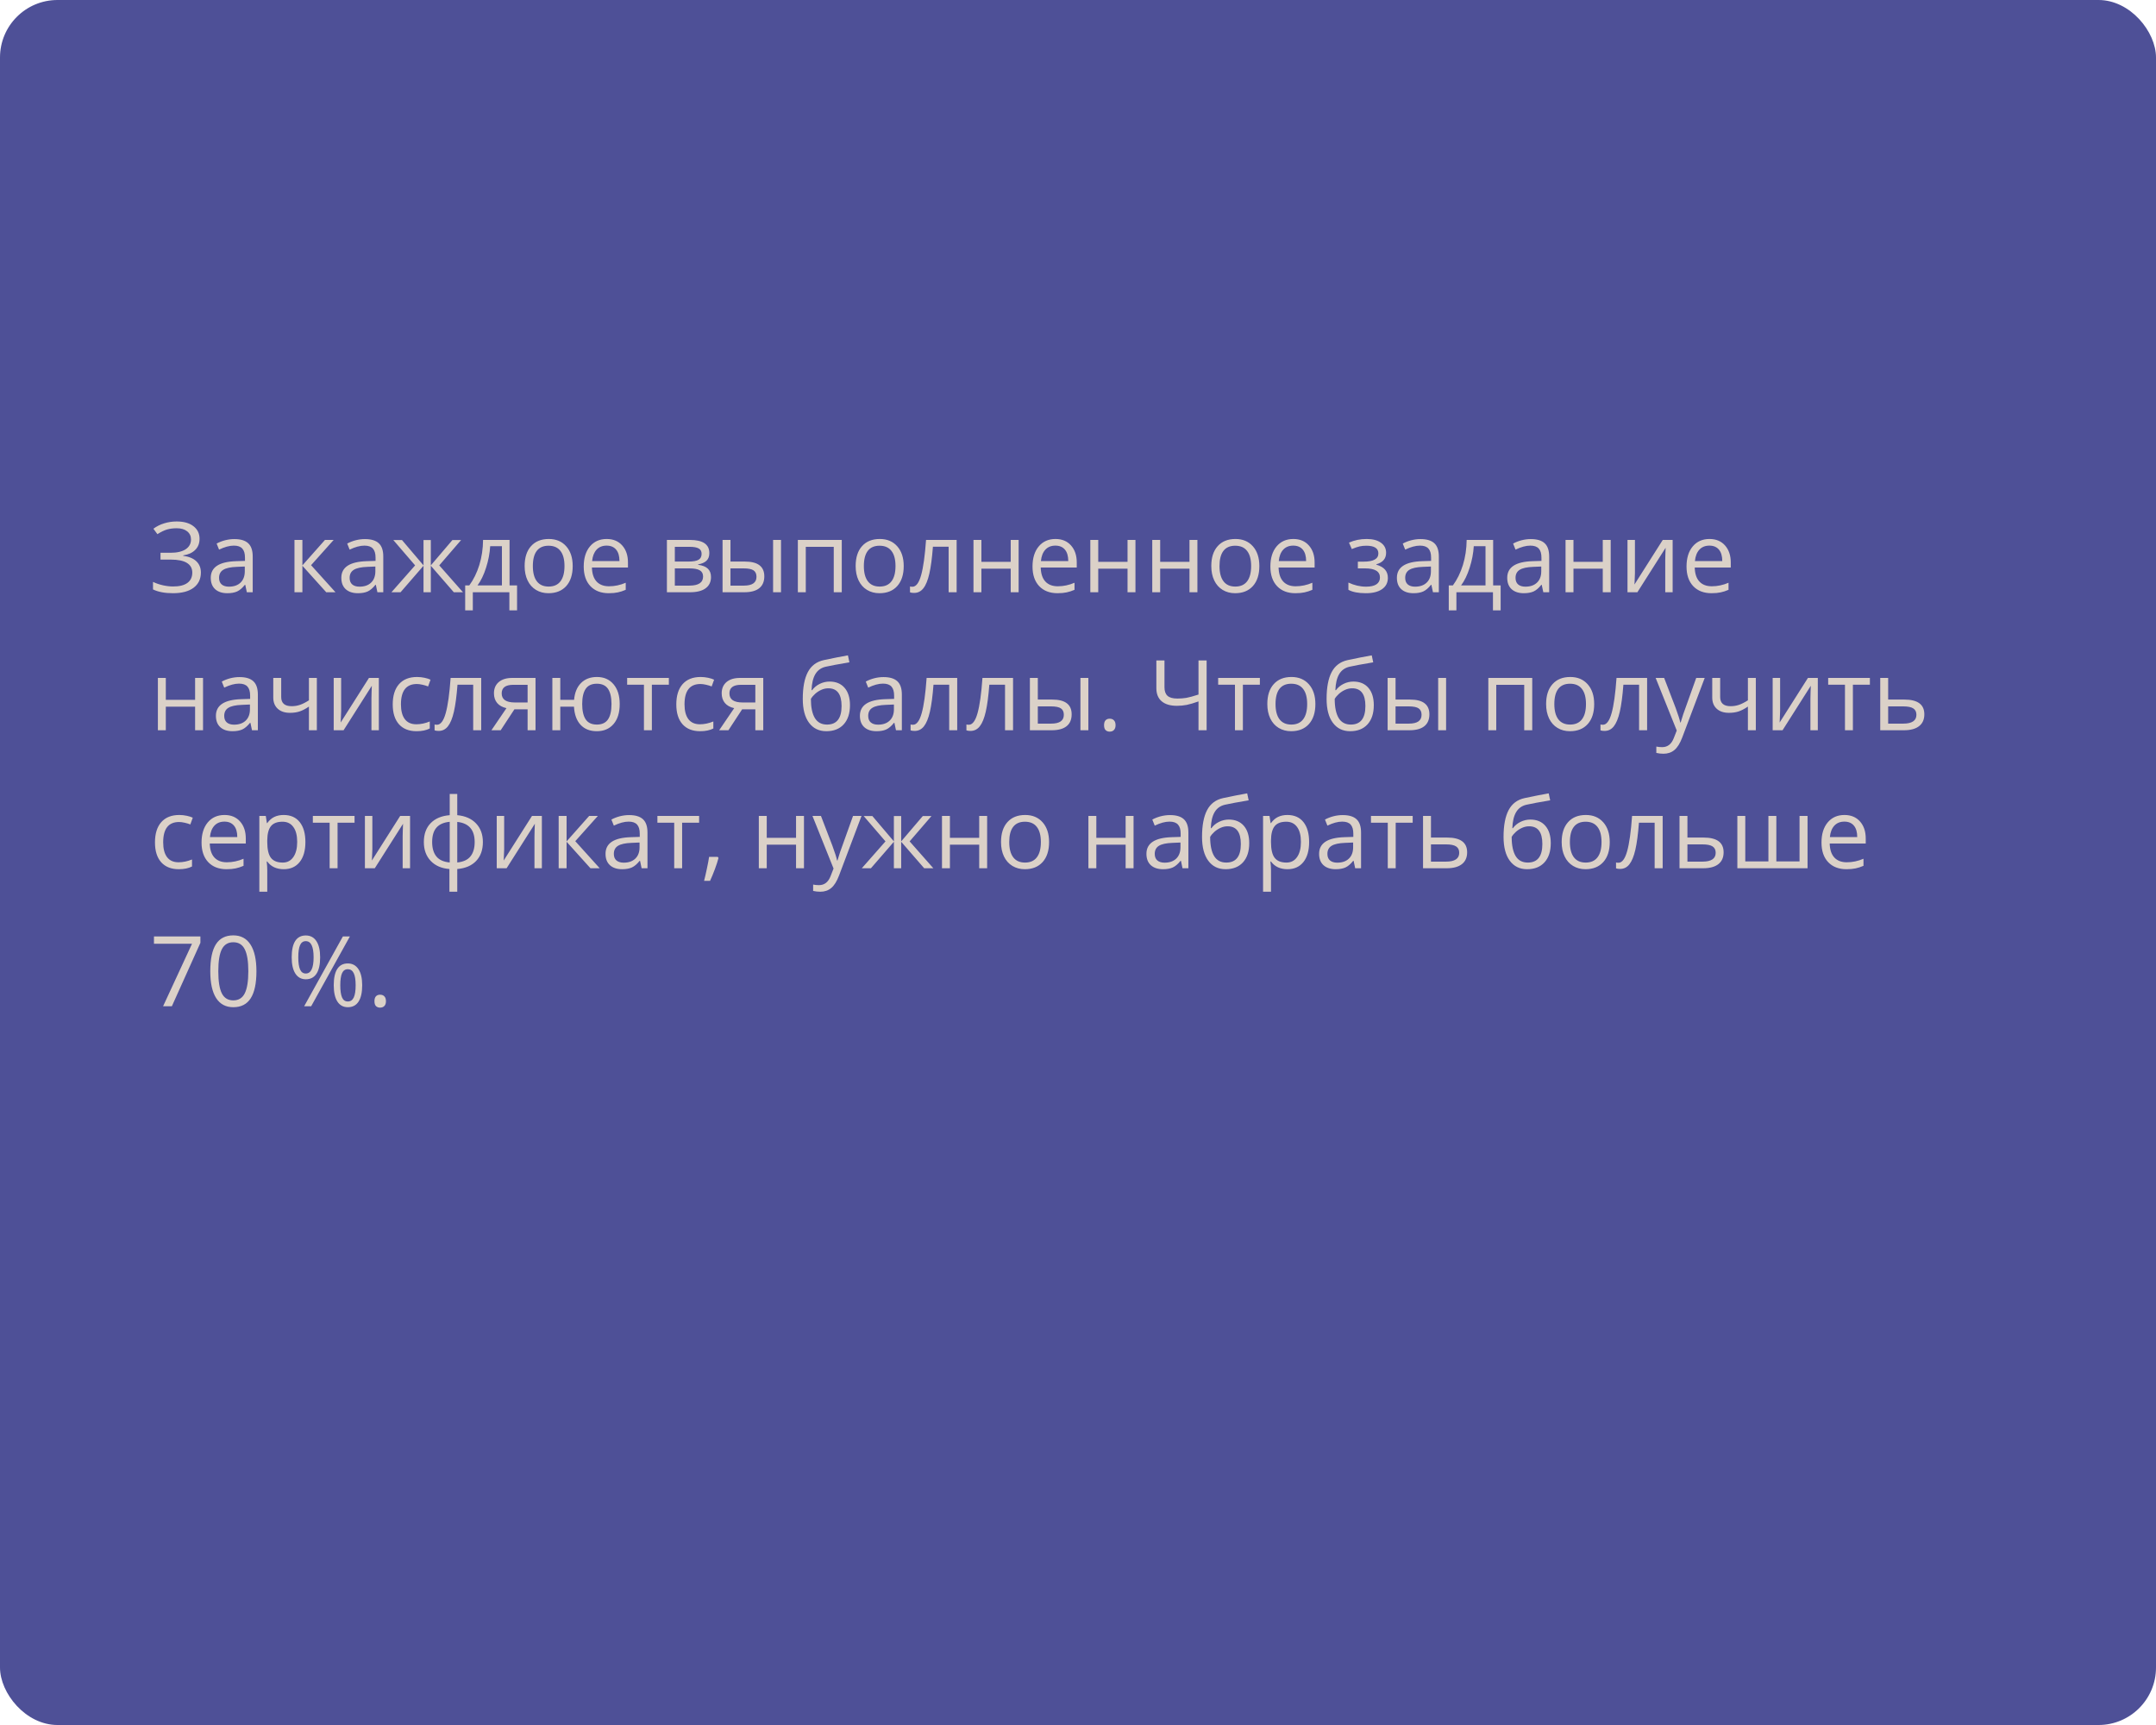
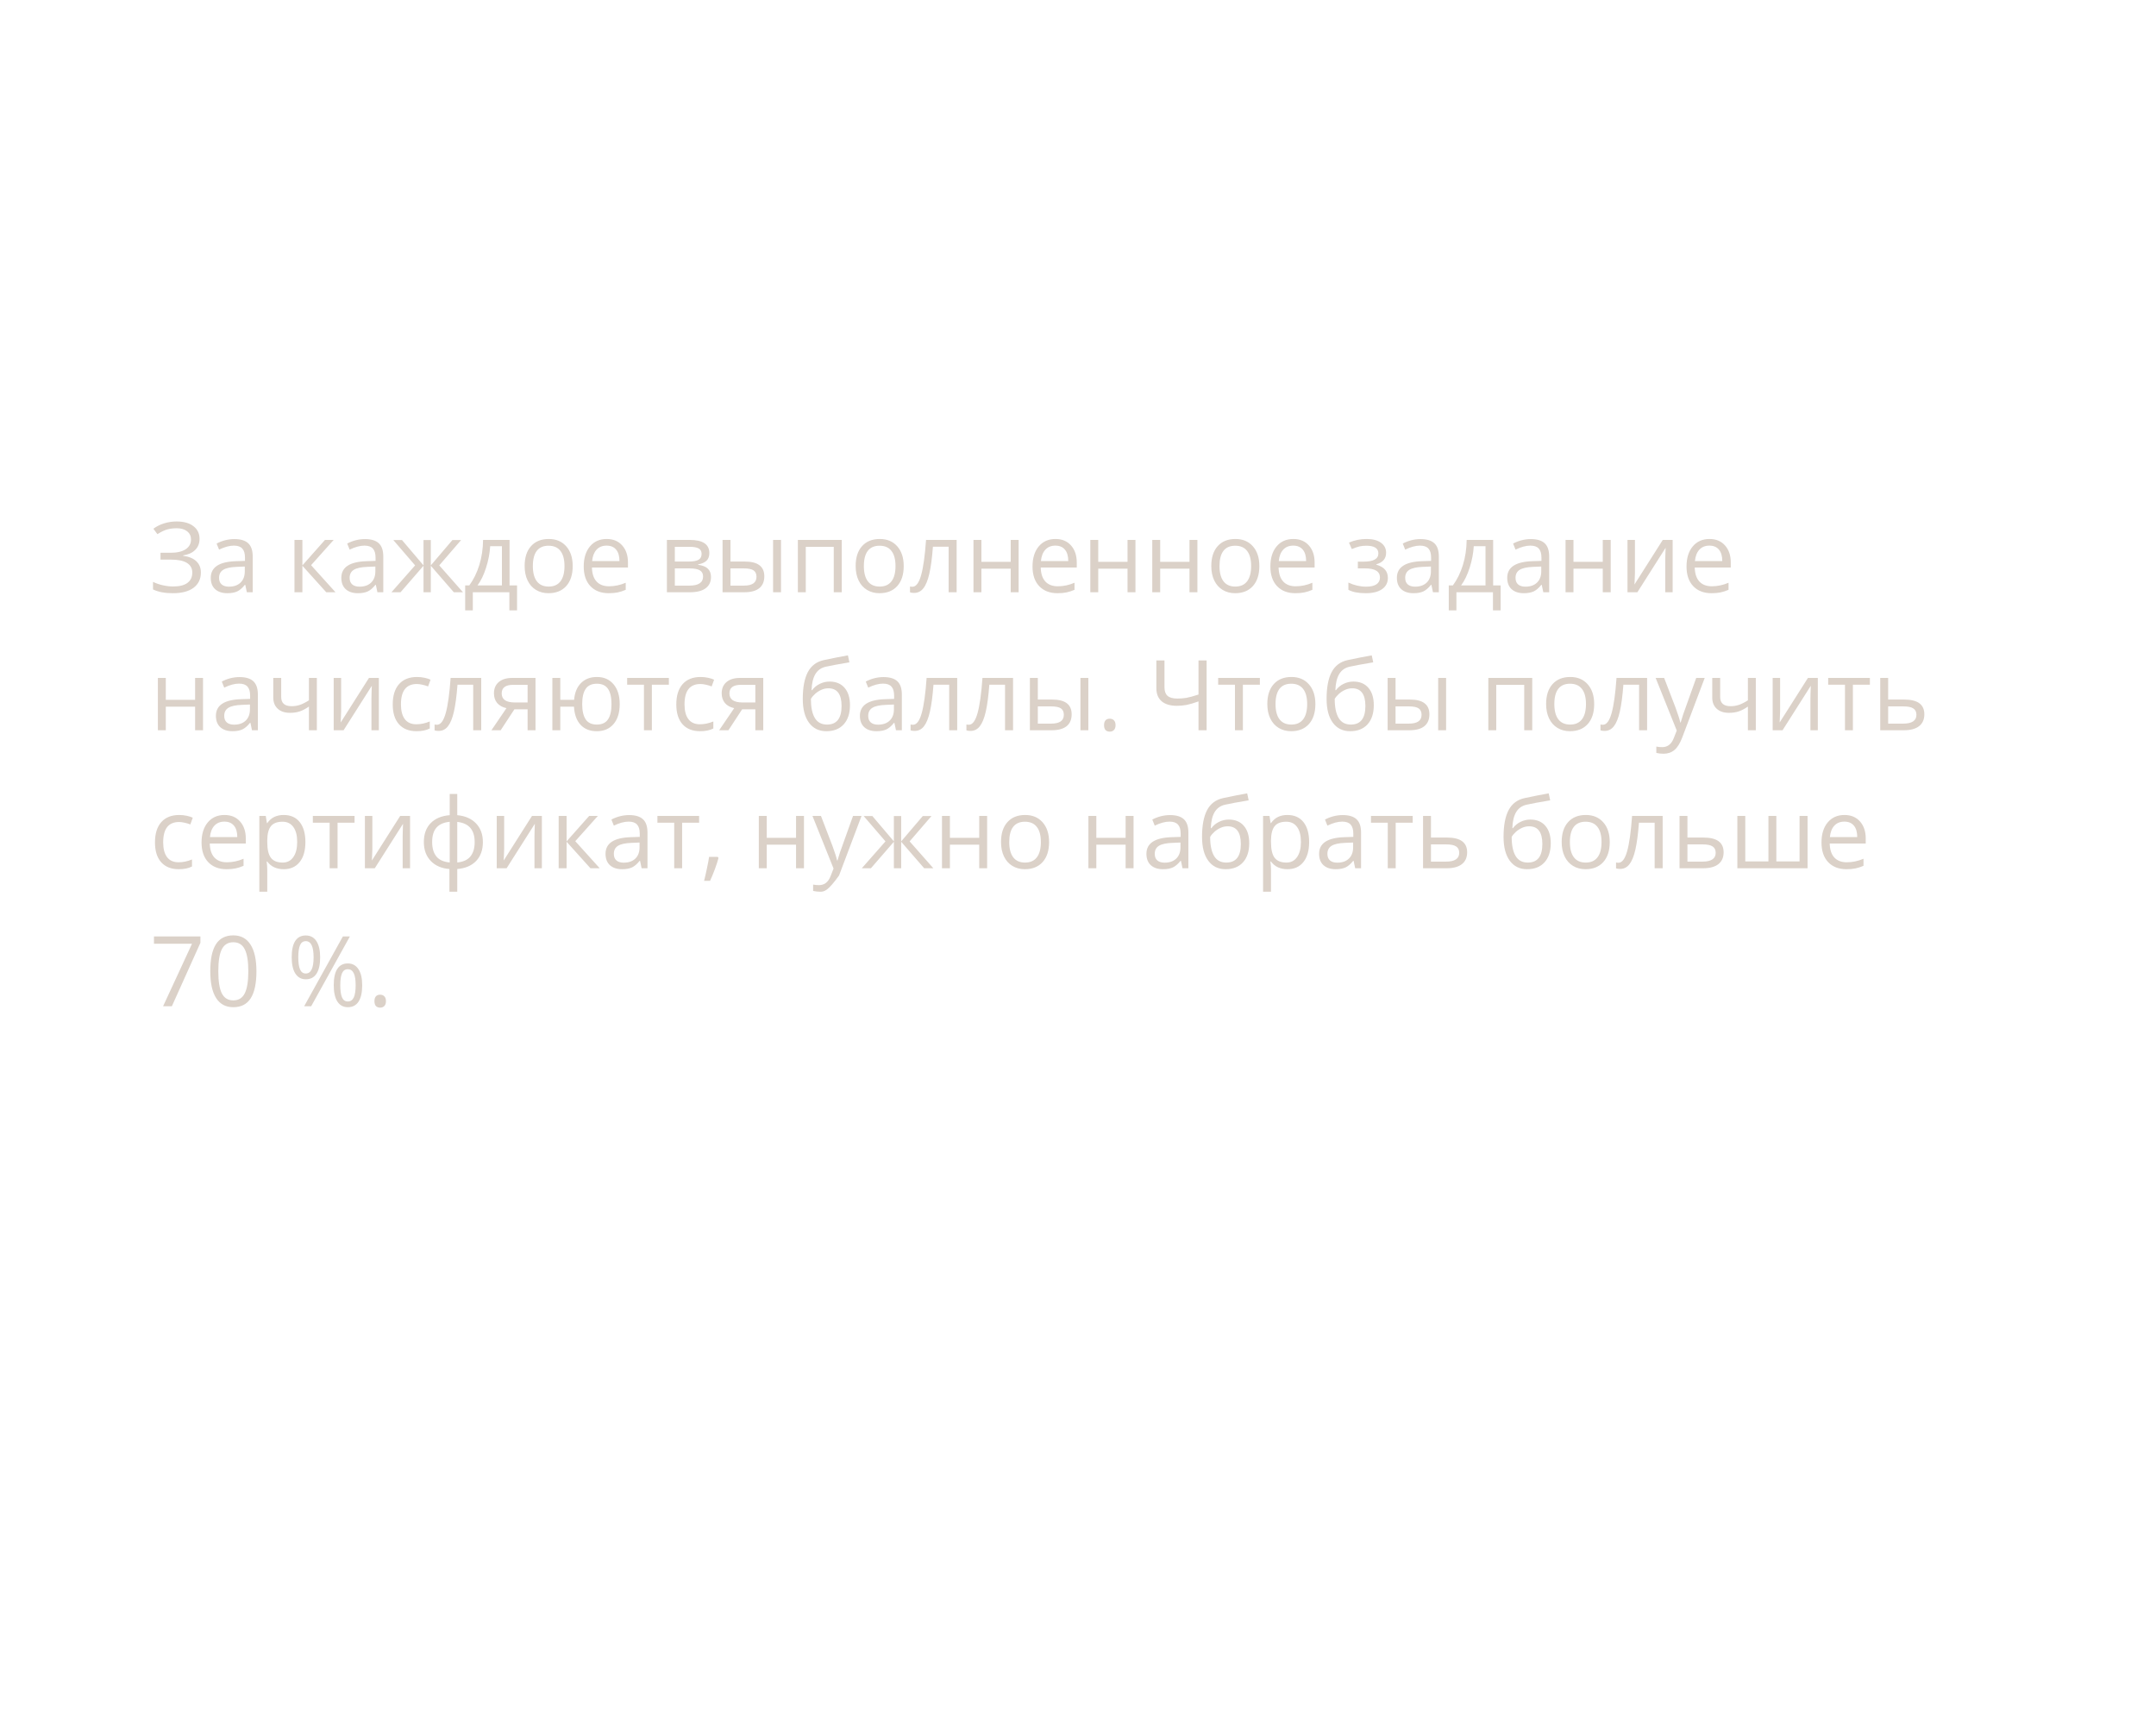
<svg xmlns="http://www.w3.org/2000/svg" width="375" height="300" viewBox="0 0 375 300" fill="none">
-   <rect width="375" height="300" rx="10" fill="#4E5097" />
-   <path d="M34.708 93.703C34.708 94.5 34.453 95.147 33.944 95.645C33.44 96.144 32.743 96.459 31.852 96.592V96.658C32.865 96.796 33.631 97.115 34.151 97.613C34.677 98.111 34.94 98.761 34.94 99.564C34.94 100.698 34.517 101.583 33.67 102.22C32.823 102.851 31.628 103.166 30.084 103.166C28.673 103.166 27.516 102.947 26.614 102.51V101.199C27.145 101.453 27.718 101.65 28.332 101.788C28.952 101.926 29.547 101.996 30.117 101.996C31.213 101.996 32.04 101.788 32.599 101.373C33.164 100.958 33.446 100.36 33.446 99.58C33.446 98.838 33.133 98.277 32.508 97.895C31.888 97.513 30.961 97.322 29.727 97.322H27.918V96.135H29.652C30.787 96.135 31.664 95.933 32.284 95.529C32.909 95.12 33.222 94.55 33.222 93.819C33.222 93.227 32.998 92.754 32.549 92.4C32.101 92.046 31.498 91.869 30.74 91.869C30.131 91.869 29.58 91.938 29.088 92.076C28.595 92.215 28.025 92.488 27.378 92.898L26.681 91.952C27.24 91.537 27.865 91.224 28.557 91.014C29.254 90.798 29.976 90.69 30.723 90.69C31.968 90.69 32.942 90.964 33.645 91.512C34.353 92.054 34.708 92.784 34.708 93.703ZM42.934 103L42.66 101.705H42.593C42.139 102.275 41.686 102.662 41.232 102.867C40.784 103.066 40.222 103.166 39.547 103.166C38.645 103.166 37.937 102.934 37.422 102.469C36.913 102.004 36.658 101.343 36.658 100.485C36.658 98.648 38.127 97.685 41.066 97.596L42.61 97.546V96.982C42.61 96.268 42.455 95.742 42.145 95.405C41.841 95.062 41.351 94.89 40.676 94.89C39.918 94.89 39.06 95.123 38.102 95.587L37.679 94.533C38.127 94.29 38.617 94.099 39.148 93.96C39.685 93.822 40.222 93.753 40.759 93.753C41.843 93.753 42.646 93.994 43.166 94.475C43.692 94.957 43.955 95.728 43.955 96.791V103H42.934ZM39.821 102.029C40.678 102.029 41.351 101.794 41.838 101.323C42.33 100.853 42.577 100.194 42.577 99.348V98.526L41.199 98.584C40.103 98.623 39.312 98.794 38.825 99.099C38.343 99.397 38.102 99.865 38.102 100.501C38.102 101 38.252 101.379 38.551 101.639C38.855 101.899 39.279 102.029 39.821 102.029ZM56.522 93.902H58.033L54.106 98.293L58.356 103H56.746L52.596 98.393V103H51.218V93.902H52.596V98.327L56.522 93.902ZM65.644 103L65.371 101.705H65.304C64.85 102.275 64.397 102.662 63.943 102.867C63.495 103.066 62.933 103.166 62.258 103.166C61.356 103.166 60.648 102.934 60.133 102.469C59.624 102.004 59.369 101.343 59.369 100.485C59.369 98.648 60.838 97.685 63.777 97.596L65.321 97.546V96.982C65.321 96.268 65.166 95.742 64.856 95.405C64.552 95.062 64.062 94.89 63.387 94.89C62.629 94.89 61.771 95.123 60.813 95.587L60.39 94.533C60.838 94.29 61.328 94.099 61.859 93.96C62.396 93.822 62.933 93.753 63.47 93.753C64.554 93.753 65.357 93.994 65.877 94.475C66.403 94.957 66.665 95.728 66.665 96.791V103H65.644ZM62.532 102.029C63.389 102.029 64.062 101.794 64.549 101.323C65.041 100.853 65.288 100.194 65.288 99.348V98.526L63.91 98.584C62.814 98.623 62.023 98.794 61.536 99.099C61.054 99.397 60.813 99.865 60.813 100.501C60.813 101 60.963 101.379 61.262 101.639C61.566 101.899 61.989 102.029 62.532 102.029ZM73.663 93.919H74.933V98.327L78.693 93.919H80.204L76.402 98.327L80.528 103H78.934L74.933 98.393V103H73.663V98.393L69.67 103H68.085L72.202 98.327L68.409 93.919H69.919L73.663 98.327V93.919ZM89.933 106.146H88.596V103H82.238V106.146H80.91V101.813H81.624C82.365 100.806 82.946 99.624 83.367 98.269C83.787 96.913 84.006 95.457 84.022 93.902H88.629V101.813H89.933V106.146ZM87.301 101.813V94.99H85.259C85.187 96.218 84.949 97.463 84.545 98.725C84.147 99.981 83.649 101.011 83.051 101.813H87.301ZM99.611 98.443C99.611 99.926 99.238 101.085 98.491 101.921C97.744 102.751 96.712 103.166 95.394 103.166C94.581 103.166 93.859 102.975 93.228 102.593C92.597 102.211 92.11 101.664 91.767 100.95C91.424 100.236 91.252 99.4 91.252 98.443C91.252 96.96 91.623 95.806 92.365 94.981C93.106 94.151 94.136 93.736 95.453 93.736C96.725 93.736 97.735 94.16 98.482 95.006C99.235 95.853 99.611 96.999 99.611 98.443ZM92.68 98.443C92.68 99.605 92.913 100.49 93.377 101.099C93.842 101.708 94.526 102.012 95.428 102.012C96.33 102.012 97.013 101.711 97.478 101.107C97.948 100.499 98.184 99.611 98.184 98.443C98.184 97.286 97.948 96.409 97.478 95.811C97.013 95.208 96.324 94.907 95.411 94.907C94.509 94.907 93.829 95.203 93.369 95.795C92.91 96.387 92.68 97.27 92.68 98.443ZM105.878 103.166C104.534 103.166 103.471 102.757 102.691 101.938C101.916 101.118 101.529 99.981 101.529 98.526C101.529 97.059 101.889 95.894 102.608 95.031C103.333 94.168 104.304 93.736 105.521 93.736C106.661 93.736 107.563 94.113 108.228 94.865C108.892 95.612 109.224 96.6 109.224 97.829V98.7H102.957C102.984 99.768 103.253 100.579 103.762 101.132C104.276 101.686 104.999 101.962 105.928 101.962C106.908 101.962 107.876 101.758 108.833 101.348V102.577C108.347 102.787 107.884 102.936 107.447 103.025C107.016 103.119 106.493 103.166 105.878 103.166ZM105.505 94.89C104.774 94.89 104.191 95.128 103.753 95.604C103.322 96.08 103.067 96.738 102.99 97.58H107.746C107.746 96.711 107.552 96.047 107.165 95.587C106.778 95.123 106.224 94.89 105.505 94.89ZM123.376 96.185C123.376 96.777 123.205 97.228 122.862 97.538C122.524 97.842 122.048 98.047 121.434 98.152V98.227C122.209 98.332 122.773 98.559 123.127 98.908C123.487 99.256 123.667 99.738 123.667 100.352C123.667 101.199 123.354 101.852 122.729 102.311C122.109 102.77 121.202 103 120.006 103H115.997V93.902H119.99C122.248 93.902 123.376 94.663 123.376 96.185ZM122.289 100.261C122.289 99.768 122.101 99.411 121.725 99.19C121.354 98.963 120.737 98.85 119.874 98.85H117.375V101.846H119.907C121.495 101.846 122.289 101.318 122.289 100.261ZM122.032 96.318C122.032 95.875 121.86 95.562 121.517 95.38C121.18 95.192 120.665 95.098 119.973 95.098H117.375V97.663H119.708C120.56 97.663 121.16 97.558 121.509 97.347C121.857 97.137 122.032 96.794 122.032 96.318ZM127.054 97.663H129.536C130.692 97.663 131.547 97.878 132.101 98.31C132.66 98.736 132.939 99.375 132.939 100.228C132.939 101.141 132.643 101.832 132.051 102.303C131.464 102.768 130.598 103 129.453 103H125.676V93.902H127.054V97.663ZM135.844 103H134.466V93.902H135.844V103ZM127.054 98.85V101.846H129.386C130.847 101.846 131.578 101.334 131.578 100.311C131.578 99.801 131.409 99.431 131.071 99.198C130.734 98.966 130.158 98.85 129.345 98.85H127.054ZM140.152 103H138.774V93.902H146.411V103H145.017V95.098H140.152V103ZM157.186 98.443C157.186 99.926 156.812 101.085 156.065 101.921C155.318 102.751 154.286 103.166 152.969 103.166C152.155 103.166 151.433 102.975 150.802 102.593C150.171 102.211 149.684 101.664 149.341 100.95C148.998 100.236 148.827 99.4 148.827 98.443C148.827 96.96 149.197 95.806 149.939 94.981C150.681 94.151 151.71 93.736 153.027 93.736C154.3 93.736 155.31 94.16 156.057 95.006C156.809 95.853 157.186 96.999 157.186 98.443ZM150.254 98.443C150.254 99.605 150.487 100.49 150.952 101.099C151.417 101.708 152.1 102.012 153.002 102.012C153.904 102.012 154.587 101.711 155.052 101.107C155.523 100.499 155.758 99.611 155.758 98.443C155.758 97.286 155.523 96.409 155.052 95.811C154.587 95.208 153.898 94.907 152.985 94.907C152.083 94.907 151.403 95.203 150.943 95.795C150.484 96.387 150.254 97.27 150.254 98.443ZM166.391 103H164.997V95.081H162.266C162.116 97.051 161.909 98.614 161.643 99.771C161.377 100.928 161.032 101.774 160.605 102.311C160.185 102.848 159.648 103.116 158.995 103.116C158.696 103.116 158.458 103.083 158.281 103.017V101.996C158.403 102.029 158.541 102.045 158.696 102.045C159.333 102.045 159.839 101.373 160.215 100.028C160.592 98.684 160.877 96.642 161.07 93.902H166.391V103ZM170.699 93.902V97.712H175.796V93.902H177.174V103H175.796V98.899H170.699V103H169.321V93.902H170.699ZM183.939 103.166C182.594 103.166 181.532 102.757 180.751 101.938C179.977 101.118 179.589 99.981 179.589 98.526C179.589 97.059 179.949 95.894 180.668 95.031C181.393 94.168 182.365 93.736 183.582 93.736C184.722 93.736 185.624 94.113 186.288 94.865C186.952 95.612 187.284 96.6 187.284 97.829V98.7H181.017C181.045 99.768 181.313 100.579 181.822 101.132C182.337 101.686 183.059 101.962 183.989 101.962C184.968 101.962 185.937 101.758 186.894 101.348V102.577C186.407 102.787 185.945 102.936 185.508 103.025C185.076 103.119 184.553 103.166 183.939 103.166ZM183.565 94.89C182.835 94.89 182.251 95.128 181.814 95.604C181.382 96.08 181.128 96.738 181.05 97.58H185.807C185.807 96.711 185.613 96.047 185.226 95.587C184.838 95.123 184.285 94.89 183.565 94.89ZM191.02 93.902V97.712H196.116V93.902H197.494V103H196.116V98.899H191.02V103H189.642V93.902H191.02ZM201.794 93.902V97.712H206.891V93.902H208.269V103H206.891V98.899H201.794V103H200.416V93.902H201.794ZM219.043 98.443C219.043 99.926 218.669 101.085 217.922 101.921C217.175 102.751 216.143 103.166 214.826 103.166C214.013 103.166 213.291 102.975 212.66 102.593C212.029 102.211 211.542 101.664 211.199 100.95C210.856 100.236 210.684 99.4 210.684 98.443C210.684 96.96 211.055 95.806 211.796 94.981C212.538 94.151 213.567 93.736 214.884 93.736C216.157 93.736 217.167 94.16 217.914 95.006C218.667 95.853 219.043 96.999 219.043 98.443ZM212.112 98.443C212.112 99.605 212.344 100.49 212.809 101.099C213.274 101.708 213.957 102.012 214.859 102.012C215.761 102.012 216.445 101.711 216.91 101.107C217.38 100.499 217.615 99.611 217.615 98.443C217.615 97.286 217.38 96.409 216.91 95.811C216.445 95.208 215.756 94.907 214.843 94.907C213.941 94.907 213.26 95.203 212.801 95.795C212.341 96.387 212.112 97.27 212.112 98.443ZM225.31 103.166C223.965 103.166 222.903 102.757 222.123 101.938C221.348 101.118 220.96 99.981 220.96 98.526C220.96 97.059 221.32 95.894 222.04 95.031C222.764 94.168 223.736 93.736 224.953 93.736C226.093 93.736 226.995 94.113 227.659 94.865C228.323 95.612 228.655 96.6 228.655 97.829V98.7H222.388C222.416 99.768 222.684 100.579 223.193 101.132C223.708 101.686 224.43 101.962 225.36 101.962C226.339 101.962 227.308 101.758 228.265 101.348V102.577C227.778 102.787 227.316 102.936 226.879 103.025C226.447 103.119 225.924 103.166 225.31 103.166ZM224.937 94.89C224.206 94.89 223.622 95.128 223.185 95.604C222.753 96.08 222.499 96.738 222.421 97.58H227.178C227.178 96.711 226.984 96.047 226.597 95.587C226.209 95.123 225.656 94.89 224.937 94.89ZM237.164 97.679C238.885 97.679 239.745 97.203 239.745 96.251C239.745 95.355 239.048 94.907 237.653 94.907C237.227 94.907 236.84 94.945 236.491 95.023C236.143 95.1 235.686 95.255 235.122 95.488L234.632 94.367C235.573 93.947 236.599 93.736 237.711 93.736C238.757 93.736 239.582 93.952 240.185 94.384C240.788 94.81 241.09 95.394 241.09 96.135C241.09 97.153 240.523 97.82 239.388 98.136V98.202C240.085 98.407 240.595 98.7 240.916 99.082C241.236 99.458 241.397 99.931 241.397 100.501C241.397 101.343 241.057 101.998 240.376 102.469C239.701 102.934 238.766 103.166 237.57 103.166C236.259 103.166 235.246 102.97 234.532 102.577V101.315C235.545 101.791 236.569 102.029 237.604 102.029C238.4 102.029 239.001 101.893 239.405 101.622C239.814 101.345 240.019 100.95 240.019 100.435C240.019 99.378 239.159 98.85 237.438 98.85H236.176V97.679H237.164ZM249.241 103L248.967 101.705H248.901C248.447 102.275 247.993 102.662 247.54 102.867C247.091 103.066 246.53 103.166 245.854 103.166C244.952 103.166 244.244 102.934 243.729 102.469C243.22 102.004 242.966 101.343 242.966 100.485C242.966 98.648 244.435 97.685 247.374 97.596L248.917 97.546V96.982C248.917 96.268 248.763 95.742 248.453 95.405C248.148 95.062 247.659 94.89 246.983 94.89C246.225 94.89 245.368 95.123 244.41 95.587L243.987 94.533C244.435 94.29 244.925 94.099 245.456 93.96C245.993 93.822 246.53 93.753 247.066 93.753C248.151 93.753 248.953 93.994 249.474 94.475C249.999 94.957 250.262 95.728 250.262 96.791V103H249.241ZM246.128 102.029C246.986 102.029 247.659 101.794 248.146 101.323C248.638 100.853 248.884 100.194 248.884 99.348V98.526L247.506 98.584C246.411 98.623 245.619 98.794 245.132 99.099C244.651 99.397 244.41 99.865 244.41 100.501C244.41 101 244.56 101.379 244.858 101.639C245.163 101.899 245.586 102.029 246.128 102.029ZM261.012 106.146H259.675V103H253.317V106.146H251.989V101.813H252.703C253.444 100.806 254.025 99.624 254.446 98.269C254.866 96.913 255.085 95.457 255.102 93.902H259.708V101.813H261.012V106.146ZM258.38 101.813V94.99H256.338C256.266 96.218 256.028 97.463 255.625 98.725C255.226 99.981 254.728 101.011 254.13 101.813H258.38ZM268.433 103L268.159 101.705H268.092C267.639 102.275 267.185 102.662 266.731 102.867C266.283 103.066 265.721 103.166 265.046 103.166C264.144 103.166 263.436 102.934 262.921 102.469C262.412 102.004 262.157 101.343 262.157 100.485C262.157 98.648 263.626 97.685 266.565 97.596L268.109 97.546V96.982C268.109 96.268 267.954 95.742 267.644 95.405C267.34 95.062 266.85 94.89 266.175 94.89C265.417 94.89 264.559 95.123 263.602 95.587L263.178 94.533C263.626 94.29 264.116 94.099 264.647 93.96C265.184 93.822 265.721 93.753 266.258 93.753C267.342 93.753 268.145 93.994 268.665 94.475C269.191 94.957 269.454 95.728 269.454 96.791V103H268.433ZM265.32 102.029C266.178 102.029 266.85 101.794 267.337 101.323C267.829 100.853 268.076 100.194 268.076 99.348V98.526L266.698 98.584C265.602 98.623 264.811 98.794 264.324 99.099C263.842 99.397 263.602 99.865 263.602 100.501C263.602 101 263.751 101.379 264.05 101.639C264.354 101.899 264.778 102.029 265.32 102.029ZM273.679 93.902V97.712H278.775V93.902H280.153V103H278.775V98.899H273.679V103H272.301V93.902H273.679ZM284.37 93.902V99.671L284.312 101.182L284.287 101.655L289.209 93.902H290.928V103H289.641V97.439L289.666 96.343L289.708 95.264L284.793 103H283.075V93.902H284.37ZM297.693 103.166C296.348 103.166 295.286 102.757 294.505 101.938C293.731 101.118 293.343 99.981 293.343 98.526C293.343 97.059 293.703 95.894 294.422 95.031C295.147 94.168 296.118 93.736 297.336 93.736C298.476 93.736 299.378 94.113 300.042 94.865C300.706 95.612 301.038 96.6 301.038 97.829V98.7H294.771C294.799 99.768 295.067 100.579 295.576 101.132C296.091 101.686 296.813 101.962 297.743 101.962C298.722 101.962 299.691 101.758 300.648 101.348V102.577C300.161 102.787 299.699 102.936 299.262 103.025C298.83 103.119 298.307 103.166 297.693 103.166ZM297.319 94.89C296.589 94.89 296.005 95.128 295.568 95.604C295.136 96.08 294.882 96.738 294.804 97.58H299.561C299.561 96.711 299.367 96.047 298.979 95.587C298.592 95.123 298.039 94.89 297.319 94.89ZM28.839 117.902V121.712H33.935V117.902H35.313V127H33.935V122.899H28.839V127H27.461V117.902H28.839ZM43.83 127L43.556 125.705H43.49C43.036 126.275 42.582 126.662 42.128 126.867C41.68 127.066 41.118 127.166 40.443 127.166C39.541 127.166 38.833 126.934 38.318 126.469C37.809 126.004 37.555 125.343 37.555 124.485C37.555 122.648 39.024 121.685 41.962 121.596L43.506 121.546V120.982C43.506 120.268 43.351 119.742 43.041 119.405C42.737 119.062 42.247 118.89 41.572 118.89C40.814 118.89 39.956 119.123 38.999 119.587L38.576 118.533C39.024 118.29 39.514 118.099 40.045 117.96C40.582 117.822 41.118 117.753 41.655 117.753C42.74 117.753 43.542 117.994 44.062 118.475C44.588 118.957 44.851 119.729 44.851 120.791V127H43.83ZM40.717 126.029C41.575 126.029 42.247 125.794 42.734 125.323C43.227 124.853 43.473 124.194 43.473 123.348V122.526L42.095 122.584C40.999 122.623 40.208 122.794 39.721 123.099C39.24 123.397 38.999 123.865 38.999 124.501C38.999 125 39.148 125.379 39.447 125.639C39.752 125.899 40.175 126.029 40.717 126.029ZM48.91 117.902V121.223C48.91 122.285 49.516 122.816 50.728 122.816C51.232 122.816 51.713 122.739 52.172 122.584C52.632 122.429 53.152 122.166 53.733 121.795V117.902H55.111V127H53.733V122.883C53.152 123.281 52.612 123.563 52.114 123.729C51.622 123.89 51.063 123.97 50.438 123.97C49.53 123.97 48.819 123.732 48.304 123.256C47.79 122.78 47.532 122.136 47.532 121.322V117.902H48.91ZM59.336 117.902V123.671L59.278 125.182L59.253 125.655L64.175 117.902H65.894V127H64.607V121.438L64.632 120.343L64.673 119.264L59.759 127H58.041V117.902H59.336ZM72.451 127.166C71.134 127.166 70.113 126.762 69.388 125.954C68.669 125.141 68.309 123.992 68.309 122.509C68.309 120.987 68.674 119.812 69.405 118.981C70.141 118.151 71.187 117.736 72.543 117.736C72.98 117.736 73.417 117.783 73.854 117.877C74.291 117.972 74.634 118.082 74.883 118.209L74.46 119.38C74.156 119.258 73.824 119.159 73.464 119.081C73.104 118.998 72.786 118.957 72.509 118.957C70.661 118.957 69.737 120.135 69.737 122.493C69.737 123.611 69.961 124.468 70.409 125.066C70.863 125.664 71.533 125.962 72.418 125.962C73.176 125.962 73.954 125.799 74.751 125.473V126.693C74.142 127.008 73.375 127.166 72.451 127.166ZM83.699 127H82.304V119.081H79.573C79.424 121.051 79.216 122.614 78.951 123.771C78.685 124.928 78.339 125.774 77.913 126.311C77.493 126.848 76.956 127.116 76.303 127.116C76.004 127.116 75.766 127.083 75.589 127.017V125.996C75.711 126.029 75.849 126.045 76.004 126.045C76.64 126.045 77.147 125.373 77.523 124.028C77.899 122.684 78.184 120.642 78.378 117.902H83.699V127ZM87.085 127H85.475L88.09 123.157C87.387 123.002 86.847 122.703 86.471 122.26C86.1 121.812 85.915 121.25 85.915 120.575C85.915 119.745 86.195 119.092 86.753 118.616C87.312 118.14 88.093 117.902 89.094 117.902H93.145V127H91.767V123.364H89.468L87.085 127ZM87.26 120.592C87.26 121.643 88.023 122.169 89.551 122.169H91.767V119.098H89.269C87.929 119.098 87.26 119.596 87.26 120.592ZM107.788 122.443C107.788 123.931 107.431 125.091 106.717 125.921C106.008 126.751 105.035 127.166 103.795 127.166C102.616 127.166 101.681 126.798 100.989 126.062C100.298 125.32 99.913 124.266 99.835 122.899H97.453V127H96.075V117.902H97.453V121.712H99.852C99.963 120.451 100.367 119.474 101.064 118.782C101.761 118.085 102.683 117.736 103.828 117.736C105.046 117.736 106.008 118.16 106.717 119.006C107.431 119.847 107.788 120.993 107.788 122.443ZM101.263 122.443C101.263 123.611 101.465 124.499 101.869 125.107C102.273 125.711 102.921 126.012 103.812 126.012C104.686 126.012 105.328 125.719 105.737 125.132C106.152 124.54 106.36 123.644 106.36 122.443C106.36 121.281 106.158 120.401 105.754 119.803C105.35 119.206 104.702 118.907 103.812 118.907C102.921 118.907 102.273 119.206 101.869 119.803C101.465 120.401 101.263 121.281 101.263 122.443ZM116.337 119.081H113.382V127H112.004V119.081H109.083V117.902H116.337V119.081ZM121.774 127.166C120.457 127.166 119.436 126.762 118.711 125.954C117.992 125.141 117.632 123.992 117.632 122.509C117.632 120.987 117.998 119.812 118.728 118.981C119.464 118.151 120.51 117.736 121.866 117.736C122.303 117.736 122.74 117.783 123.177 117.877C123.614 117.972 123.958 118.082 124.207 118.209L123.783 119.38C123.479 119.258 123.147 119.159 122.787 119.081C122.427 118.998 122.109 118.957 121.833 118.957C119.984 118.957 119.06 120.135 119.06 122.493C119.06 123.611 119.284 124.468 119.732 125.066C120.186 125.664 120.856 125.962 121.741 125.962C122.499 125.962 123.277 125.799 124.074 125.473V126.693C123.465 127.008 122.699 127.166 121.774 127.166ZM126.697 127H125.086L127.701 123.157C126.998 123.002 126.459 122.703 126.083 122.26C125.712 121.812 125.526 121.25 125.526 120.575C125.526 119.745 125.806 119.092 126.365 118.616C126.924 118.14 127.704 117.902 128.706 117.902H132.756V127H131.378V123.364H129.079L126.697 127ZM126.871 120.592C126.871 121.643 127.635 122.169 129.162 122.169H131.378V119.098H128.88C127.541 119.098 126.871 119.596 126.871 120.592ZM139.629 121.546C139.629 119.554 139.923 118.002 140.509 116.89C141.096 115.772 142.026 115.075 143.298 114.798C144.881 114.46 146.276 114.186 147.482 113.976L147.739 115.188C145.819 115.509 144.447 115.764 143.622 115.952C142.82 116.134 142.216 116.566 141.812 117.247C141.414 117.927 141.195 118.854 141.157 120.027H141.256C141.599 119.562 142.042 119.197 142.584 118.932C143.127 118.666 143.694 118.533 144.286 118.533C145.404 118.533 146.276 118.896 146.901 119.621C147.526 120.346 147.839 121.35 147.839 122.634C147.839 124.056 147.476 125.168 146.751 125.971C146.027 126.768 145.017 127.166 143.722 127.166C142.443 127.166 141.442 126.676 140.717 125.697C139.992 124.717 139.629 123.334 139.629 121.546ZM143.846 126.012C145.534 126.012 146.378 124.936 146.378 122.783C146.378 120.73 145.611 119.704 144.079 119.704C143.658 119.704 143.251 119.792 142.858 119.969C142.471 120.141 142.114 120.37 141.788 120.658C141.467 120.946 141.218 121.242 141.041 121.546C141.041 123.002 141.27 124.111 141.729 124.875C142.189 125.633 142.894 126.012 143.846 126.012ZM155.841 127L155.567 125.705H155.5C155.047 126.275 154.593 126.662 154.139 126.867C153.691 127.066 153.129 127.166 152.454 127.166C151.552 127.166 150.844 126.934 150.329 126.469C149.82 126.004 149.565 125.343 149.565 124.485C149.565 122.648 151.035 121.685 153.973 121.596L155.517 121.546V120.982C155.517 120.268 155.362 119.742 155.052 119.405C154.748 119.062 154.258 118.89 153.583 118.89C152.825 118.89 151.967 119.123 151.01 119.587L150.586 118.533C151.035 118.29 151.524 118.099 152.056 117.96C152.592 117.822 153.129 117.753 153.666 117.753C154.751 117.753 155.553 117.994 156.073 118.475C156.599 118.957 156.862 119.729 156.862 120.791V127H155.841ZM152.728 126.029C153.586 126.029 154.258 125.794 154.745 125.323C155.238 124.853 155.484 124.194 155.484 123.348V122.526L154.106 122.584C153.01 122.623 152.219 122.794 151.732 123.099C151.25 123.397 151.01 123.865 151.01 124.501C151.01 125 151.159 125.379 151.458 125.639C151.762 125.899 152.186 126.029 152.728 126.029ZM166.491 127H165.096V119.081H162.365C162.216 121.051 162.008 122.614 161.743 123.771C161.477 124.928 161.131 125.774 160.705 126.311C160.285 126.848 159.748 127.116 159.095 127.116C158.796 127.116 158.558 127.083 158.381 127.017V125.996C158.503 126.029 158.641 126.045 158.796 126.045C159.432 126.045 159.939 125.373 160.315 124.028C160.691 122.684 160.976 120.642 161.17 117.902H166.491V127ZM176.203 127H174.808V119.081H172.077C171.928 121.051 171.72 122.614 171.455 123.771C171.189 124.928 170.843 125.774 170.417 126.311C169.996 126.848 169.46 127.116 168.807 127.116C168.508 127.116 168.27 127.083 168.093 127.017V125.996C168.215 126.029 168.353 126.045 168.508 126.045C169.144 126.045 169.651 125.373 170.027 124.028C170.403 122.684 170.688 120.642 170.882 117.902H176.203V127ZM180.511 121.663H182.993C184.149 121.663 185.004 121.878 185.558 122.31C186.117 122.736 186.396 123.375 186.396 124.228C186.396 125.141 186.1 125.832 185.508 126.303C184.921 126.768 184.055 127 182.91 127H179.133V117.902H180.511V121.663ZM189.301 127H187.923V117.902H189.301V127ZM180.511 122.85V125.846H182.843C184.304 125.846 185.035 125.334 185.035 124.311C185.035 123.801 184.866 123.431 184.528 123.198C184.191 122.966 183.615 122.85 182.802 122.85H180.511ZM192.032 126.12C192.032 125.749 192.115 125.47 192.281 125.282C192.453 125.088 192.696 124.991 193.012 124.991C193.333 124.991 193.582 125.088 193.759 125.282C193.941 125.47 194.033 125.749 194.033 126.12C194.033 126.48 193.941 126.757 193.759 126.95C193.576 127.144 193.327 127.241 193.012 127.241C192.729 127.241 192.494 127.155 192.306 126.983C192.124 126.806 192.032 126.519 192.032 126.12ZM209.871 127H208.459V121.986C207.635 122.28 206.949 122.482 206.401 122.592C205.853 122.697 205.286 122.75 204.699 122.75C203.554 122.75 202.671 122.487 202.051 121.961C201.437 121.436 201.13 120.678 201.13 119.687V114.864H202.541V119.521C202.541 120.191 202.715 120.686 203.064 121.007C203.418 121.328 203.991 121.488 204.782 121.488C205.319 121.488 205.831 121.45 206.318 121.372C206.81 121.289 207.524 121.095 208.459 120.791V114.864H209.871V127ZM219.134 119.081H216.179V127H214.801V119.081H211.879V117.902H219.134V119.081ZM228.788 122.443C228.788 123.926 228.415 125.085 227.667 125.921C226.92 126.751 225.888 127.166 224.571 127.166C223.758 127.166 223.036 126.975 222.405 126.593C221.774 126.211 221.287 125.664 220.944 124.95C220.601 124.236 220.429 123.4 220.429 122.443C220.429 120.96 220.8 119.806 221.542 118.981C222.283 118.151 223.312 117.736 224.629 117.736C225.902 117.736 226.912 118.16 227.659 119.006C228.412 119.853 228.788 120.999 228.788 122.443ZM221.857 122.443C221.857 123.605 222.089 124.49 222.554 125.099C223.019 125.708 223.702 126.012 224.604 126.012C225.507 126.012 226.19 125.711 226.655 125.107C227.125 124.499 227.36 123.611 227.36 122.443C227.36 121.286 227.125 120.409 226.655 119.812C226.19 119.208 225.501 118.907 224.588 118.907C223.686 118.907 223.005 119.203 222.546 119.795C222.087 120.387 221.857 121.27 221.857 122.443ZM230.739 121.546C230.739 119.554 231.032 118.002 231.619 116.89C232.205 115.772 233.135 115.075 234.408 114.798C235.99 114.46 237.385 114.186 238.591 113.976L238.849 115.188C236.928 115.509 235.556 115.764 234.731 115.952C233.929 116.134 233.326 116.566 232.922 117.247C232.523 117.927 232.305 118.854 232.266 120.027H232.366C232.709 119.562 233.152 119.197 233.694 118.932C234.236 118.666 234.803 118.533 235.396 118.533C236.513 118.533 237.385 118.896 238.01 119.621C238.636 120.346 238.948 121.35 238.948 122.634C238.948 124.056 238.586 125.168 237.861 125.971C237.136 126.768 236.126 127.166 234.831 127.166C233.553 127.166 232.551 126.676 231.826 125.697C231.101 124.717 230.739 123.334 230.739 121.546ZM234.956 126.012C236.643 126.012 237.487 124.936 237.487 122.783C237.487 120.73 236.721 119.704 235.188 119.704C234.767 119.704 234.361 119.792 233.968 119.969C233.58 120.141 233.223 120.37 232.897 120.658C232.576 120.946 232.327 121.242 232.15 121.546C232.15 123.002 232.38 124.111 232.839 124.875C233.298 125.633 234.004 126.012 234.956 126.012ZM242.733 121.663H245.215C246.372 121.663 247.227 121.878 247.78 122.31C248.339 122.736 248.619 123.375 248.619 124.228C248.619 125.141 248.323 125.832 247.73 126.303C247.144 126.768 246.278 127 245.132 127H241.355V117.902H242.733V121.663ZM251.524 127H250.146V117.902H251.524V127ZM242.733 122.85V125.846H245.066C246.527 125.846 247.257 125.334 247.257 124.311C247.257 123.801 247.089 123.431 246.751 123.198C246.413 122.966 245.838 122.85 245.024 122.85H242.733ZM260.248 127H258.87V117.902H266.507V127H265.112V119.098H260.248V127ZM277.281 122.443C277.281 123.926 276.908 125.085 276.161 125.921C275.414 126.751 274.382 127.166 273.064 127.166C272.251 127.166 271.529 126.975 270.898 126.593C270.267 126.211 269.78 125.664 269.437 124.95C269.094 124.236 268.922 123.4 268.922 122.443C268.922 120.96 269.293 119.806 270.035 118.981C270.776 118.151 271.806 117.736 273.123 117.736C274.395 117.736 275.405 118.16 276.152 119.006C276.905 119.853 277.281 120.999 277.281 122.443ZM270.35 122.443C270.35 123.605 270.583 124.49 271.047 125.099C271.512 125.708 272.196 126.012 273.098 126.012C274 126.012 274.683 125.711 275.148 125.107C275.618 124.499 275.854 123.611 275.854 122.443C275.854 121.286 275.618 120.409 275.148 119.812C274.683 119.208 273.994 118.907 273.081 118.907C272.179 118.907 271.498 119.203 271.039 119.795C270.58 120.387 270.35 121.27 270.35 122.443ZM286.487 127H285.092V119.081H282.361C282.212 121.051 282.004 122.614 281.739 123.771C281.473 124.928 281.127 125.774 280.701 126.311C280.281 126.848 279.744 127.116 279.091 127.116C278.792 127.116 278.554 127.083 278.377 127.017V125.996C278.499 126.029 278.637 126.045 278.792 126.045C279.428 126.045 279.935 125.373 280.311 124.028C280.687 122.684 280.972 120.642 281.166 117.902H286.487V127ZM287.973 117.902H289.45L291.442 123.09C291.88 124.275 292.151 125.13 292.256 125.655H292.322C292.394 125.373 292.544 124.892 292.771 124.211C293.003 123.525 293.756 121.422 295.028 117.902H296.506L292.596 128.262C292.209 129.285 291.755 130.01 291.235 130.437C290.72 130.868 290.087 131.084 289.334 131.084C288.913 131.084 288.498 131.037 288.089 130.943V129.839C288.393 129.905 288.734 129.938 289.11 129.938C290.056 129.938 290.731 129.407 291.135 128.345L291.642 127.05L287.973 117.902ZM299.195 117.902V121.223C299.195 122.285 299.801 122.816 301.013 122.816C301.517 122.816 301.998 122.739 302.458 122.584C302.917 122.429 303.437 122.166 304.018 121.795V117.902H305.396V127H304.018V122.883C303.437 123.281 302.897 123.563 302.399 123.729C301.907 123.89 301.348 123.97 300.723 123.97C299.815 123.97 299.104 123.732 298.589 123.256C298.075 122.78 297.817 122.136 297.817 121.322V117.902H299.195ZM309.621 117.902V123.671L309.563 125.182L309.538 125.655L314.46 117.902H316.179V127H314.892V121.438L314.917 120.343L314.958 119.264L310.044 127H308.326V117.902H309.621ZM325.235 119.081H322.28V127H320.902V119.081H317.98V117.902H325.235V119.081ZM328.414 121.663H331.22C333.544 121.663 334.706 122.518 334.706 124.228C334.706 125.124 334.402 125.81 333.793 126.286C333.19 126.762 332.304 127 331.137 127H327.036V117.902H328.414V121.663ZM328.414 122.85V125.846H331.07C331.801 125.846 332.36 125.719 332.747 125.464C333.134 125.21 333.328 124.825 333.328 124.311C333.328 123.807 333.148 123.439 332.789 123.207C332.434 122.969 331.848 122.85 331.029 122.85H328.414ZM31.097 151.166C29.78 151.166 28.759 150.762 28.034 149.954C27.314 149.141 26.955 147.992 26.955 146.509C26.955 144.987 27.32 143.812 28.05 142.981C28.786 142.151 29.832 141.736 31.188 141.736C31.625 141.736 32.062 141.783 32.499 141.877C32.937 141.972 33.28 142.082 33.529 142.209L33.105 143.38C32.801 143.258 32.469 143.159 32.109 143.081C31.75 142.998 31.431 142.957 31.155 142.957C29.306 142.957 28.382 144.135 28.382 146.493C28.382 147.611 28.606 148.468 29.055 149.066C29.509 149.664 30.178 149.962 31.064 149.962C31.822 149.962 32.599 149.799 33.396 149.473V150.693C32.787 151.008 32.021 151.166 31.097 151.166ZM39.406 151.166C38.061 151.166 36.998 150.757 36.218 149.938C35.444 149.118 35.056 147.981 35.056 146.526C35.056 145.059 35.416 143.895 36.135 143.031C36.86 142.168 37.831 141.736 39.049 141.736C40.189 141.736 41.091 142.113 41.755 142.865C42.419 143.612 42.751 144.6 42.751 145.829V146.7H36.484C36.512 147.768 36.78 148.579 37.289 149.132C37.804 149.686 38.526 149.962 39.456 149.962C40.435 149.962 41.404 149.758 42.361 149.348V150.577C41.874 150.787 41.412 150.936 40.975 151.025C40.543 151.119 40.02 151.166 39.406 151.166ZM39.032 142.89C38.302 142.89 37.718 143.128 37.281 143.604C36.849 144.08 36.595 144.738 36.517 145.58H41.273C41.273 144.711 41.08 144.047 40.692 143.587C40.305 143.123 39.752 142.89 39.032 142.89ZM49.342 151.166C48.75 151.166 48.207 151.058 47.715 150.842C47.228 150.621 46.818 150.283 46.486 149.83H46.387C46.453 150.361 46.486 150.864 46.486 151.34V155.084H45.108V141.902H46.229L46.42 143.147H46.486C46.84 142.649 47.253 142.29 47.723 142.068C48.194 141.847 48.733 141.736 49.342 141.736C50.548 141.736 51.478 142.149 52.131 142.973C52.789 143.798 53.119 144.954 53.119 146.443C53.119 147.937 52.784 149.099 52.114 149.929C51.45 150.754 50.526 151.166 49.342 151.166ZM49.143 142.907C48.213 142.907 47.541 143.164 47.126 143.679C46.71 144.193 46.497 145.012 46.486 146.136V146.443C46.486 147.721 46.699 148.637 47.126 149.19C47.552 149.738 48.235 150.012 49.176 150.012C49.962 150.012 50.576 149.694 51.019 149.058C51.467 148.421 51.691 147.544 51.691 146.426C51.691 145.292 51.467 144.423 51.019 143.82C50.576 143.211 49.95 142.907 49.143 142.907ZM61.669 143.081H58.713V151H57.335V143.081H54.414V141.902H61.669V143.081ZM64.765 141.902V147.671L64.707 149.182L64.682 149.655L69.604 141.902H71.322V151H70.036V145.438L70.061 144.343L70.102 143.264L65.188 151H63.47V141.902H64.765ZM83.989 146.443C83.989 147.821 83.596 148.919 82.811 149.738C82.03 150.552 80.937 151.017 79.532 151.133V155.084H78.17V151.133C76.798 151.028 75.713 150.557 74.916 149.722C74.12 148.886 73.721 147.793 73.721 146.443C73.721 145.065 74.117 143.969 74.908 143.156C75.705 142.342 76.809 141.88 78.22 141.77V138.084H79.532V141.77C80.921 141.897 82.011 142.375 82.802 143.206C83.594 144.036 83.989 145.115 83.989 146.443ZM75.165 146.443C75.165 147.505 75.409 148.338 75.896 148.941C76.383 149.545 77.158 149.896 78.22 149.996V142.923C77.197 143.017 76.43 143.352 75.921 143.928C75.417 144.498 75.165 145.336 75.165 146.443ZM82.561 146.443C82.561 144.323 81.552 143.156 79.532 142.94V149.996C80.583 149.89 81.35 149.536 81.831 148.933C82.318 148.33 82.561 147.5 82.561 146.443ZM87.691 141.902V147.671L87.633 149.182L87.608 149.655L92.531 141.902H94.249V151H92.962V145.438L92.987 144.343L93.029 143.264L88.115 151H86.397V141.902H87.691ZM102.475 141.902H103.986L100.06 146.293L104.31 151H102.699L98.549 146.393V151H97.171V141.902H98.549V146.327L102.475 141.902ZM111.598 151L111.324 149.705H111.257C110.804 150.275 110.35 150.662 109.896 150.867C109.448 151.066 108.886 151.166 108.211 151.166C107.309 151.166 106.601 150.934 106.086 150.469C105.577 150.004 105.322 149.343 105.322 148.485C105.322 146.648 106.792 145.685 109.73 145.596L111.274 145.546V144.982C111.274 144.268 111.119 143.742 110.809 143.405C110.505 143.062 110.015 142.89 109.34 142.89C108.582 142.89 107.724 143.123 106.767 143.587L106.343 142.533C106.792 142.29 107.281 142.099 107.812 141.96C108.349 141.822 108.886 141.753 109.423 141.753C110.507 141.753 111.31 141.994 111.83 142.475C112.356 142.957 112.619 143.729 112.619 144.791V151H111.598ZM108.485 150.029C109.343 150.029 110.015 149.794 110.502 149.323C110.994 148.853 111.241 148.194 111.241 147.348V146.526L109.863 146.584C108.767 146.623 107.976 146.794 107.489 147.099C107.007 147.397 106.767 147.865 106.767 148.501C106.767 149 106.916 149.379 107.215 149.639C107.519 149.899 107.943 150.029 108.485 150.029ZM121.6 143.081H118.645V151H117.267V143.081H114.345V141.902H121.6V143.081ZM124.846 149.024L124.97 149.215C124.826 149.769 124.619 150.411 124.348 151.141C124.076 151.877 123.794 152.561 123.501 153.191H122.463C122.613 152.616 122.776 151.905 122.953 151.058C123.136 150.211 123.263 149.534 123.335 149.024H124.846ZM133.362 141.902V145.712H138.459V141.902H139.837V151H138.459V146.899H133.362V151H131.984V141.902H133.362ZM141.314 141.902H142.792L144.784 147.09C145.221 148.275 145.493 149.13 145.598 149.655H145.664C145.736 149.373 145.885 148.892 146.112 148.211C146.345 147.525 147.097 145.422 148.37 141.902H149.848L145.938 152.262C145.551 153.285 145.097 154.01 144.577 154.437C144.062 154.868 143.428 155.084 142.676 155.084C142.255 155.084 141.84 155.037 141.431 154.943V153.839C141.735 153.905 142.075 153.938 142.452 153.938C143.398 153.938 144.073 153.407 144.477 152.345L144.983 151.05L141.314 141.902ZM155.476 141.919H156.746V146.327L160.506 141.919H162.017L158.215 146.327L162.34 151H160.747L156.746 146.393V151H155.476V146.393L151.483 151H149.897L154.015 146.327L150.221 141.919H151.732L155.476 146.327V141.919ZM165.221 141.902V145.712H170.317V141.902H171.695V151H170.317V146.899H165.221V151H163.843V141.902H165.221ZM182.47 146.443C182.47 147.926 182.096 149.085 181.349 149.921C180.602 150.751 179.57 151.166 178.253 151.166C177.439 151.166 176.717 150.975 176.086 150.593C175.456 150.211 174.969 149.664 174.625 148.95C174.282 148.236 174.111 147.4 174.111 146.443C174.111 144.96 174.482 143.806 175.223 142.981C175.965 142.151 176.994 141.736 178.311 141.736C179.584 141.736 180.594 142.16 181.341 143.006C182.093 143.853 182.47 144.999 182.47 146.443ZM175.539 146.443C175.539 147.605 175.771 148.49 176.236 149.099C176.701 149.708 177.384 150.012 178.286 150.012C179.188 150.012 179.872 149.711 180.336 149.107C180.807 148.499 181.042 147.611 181.042 146.443C181.042 145.286 180.807 144.409 180.336 143.812C179.872 143.208 179.183 142.907 178.27 142.907C177.368 142.907 176.687 143.203 176.228 143.795C175.768 144.387 175.539 145.27 175.539 146.443ZM190.688 141.902V145.712H195.784V141.902H197.162V151H195.784V146.899H190.688V151H189.31V141.902H190.688ZM205.679 151L205.405 149.705H205.338C204.885 150.275 204.431 150.662 203.977 150.867C203.529 151.066 202.967 151.166 202.292 151.166C201.39 151.166 200.682 150.934 200.167 150.469C199.658 150.004 199.403 149.343 199.403 148.485C199.403 146.648 200.873 145.685 203.811 145.596L205.355 145.546V144.982C205.355 144.268 205.2 143.742 204.89 143.405C204.586 143.062 204.096 142.89 203.421 142.89C202.663 142.89 201.805 143.123 200.848 143.587L200.424 142.533C200.873 142.29 201.362 142.099 201.894 141.96C202.43 141.822 202.967 141.753 203.504 141.753C204.589 141.753 205.391 141.994 205.911 142.475C206.437 142.957 206.7 143.729 206.7 144.791V151H205.679ZM202.566 150.029C203.424 150.029 204.096 149.794 204.583 149.323C205.076 148.853 205.322 148.194 205.322 147.348V146.526L203.944 146.584C202.848 146.623 202.057 146.794 201.57 147.099C201.088 147.397 200.848 147.865 200.848 148.501C200.848 149 200.997 149.379 201.296 149.639C201.6 149.899 202.024 150.029 202.566 150.029ZM209.074 145.546C209.074 143.554 209.367 142.002 209.954 140.89C210.54 139.772 211.47 139.075 212.743 138.798C214.325 138.46 215.72 138.186 216.926 137.976L217.184 139.188C215.263 139.509 213.891 139.764 213.066 139.952C212.264 140.134 211.661 140.566 211.257 141.247C210.858 141.927 210.64 142.854 210.601 144.027H210.701C211.044 143.562 211.486 143.197 212.029 142.932C212.571 142.666 213.138 142.533 213.73 142.533C214.848 142.533 215.72 142.896 216.345 143.621C216.971 144.346 217.283 145.35 217.283 146.634C217.283 148.056 216.921 149.168 216.196 149.971C215.471 150.768 214.461 151.166 213.166 151.166C211.888 151.166 210.886 150.676 210.161 149.697C209.436 148.717 209.074 147.334 209.074 145.546ZM213.291 150.012C214.978 150.012 215.822 148.936 215.822 146.783C215.822 144.73 215.056 143.704 213.523 143.704C213.102 143.704 212.696 143.792 212.303 143.969C211.915 144.141 211.558 144.37 211.232 144.658C210.911 144.946 210.662 145.242 210.485 145.546C210.485 147.002 210.715 148.111 211.174 148.875C211.633 149.633 212.339 150.012 213.291 150.012ZM223.924 151.166C223.332 151.166 222.789 151.058 222.297 150.842C221.81 150.621 221.4 150.283 221.068 149.83H220.969C221.035 150.361 221.068 150.864 221.068 151.34V155.084H219.69V141.902H220.811L221.002 143.147H221.068C221.423 142.649 221.835 142.29 222.305 142.068C222.776 141.847 223.315 141.736 223.924 141.736C225.13 141.736 226.06 142.149 226.713 142.973C227.371 143.798 227.701 144.954 227.701 146.443C227.701 147.937 227.366 149.099 226.696 149.929C226.032 150.754 225.108 151.166 223.924 151.166ZM223.725 142.907C222.795 142.907 222.123 143.164 221.708 143.679C221.292 144.193 221.079 145.012 221.068 146.136V146.443C221.068 147.721 221.281 148.637 221.708 149.19C222.134 149.738 222.817 150.012 223.758 150.012C224.544 150.012 225.158 149.694 225.601 149.058C226.049 148.421 226.273 147.544 226.273 146.426C226.273 145.292 226.049 144.423 225.601 143.82C225.158 143.211 224.533 142.907 223.725 142.907ZM235.711 151L235.437 149.705H235.371C234.917 150.275 234.463 150.662 234.009 150.867C233.561 151.066 232.999 151.166 232.324 151.166C231.422 151.166 230.714 150.934 230.199 150.469C229.69 150.004 229.436 149.343 229.436 148.485C229.436 146.648 230.905 145.685 233.843 145.596L235.387 145.546V144.982C235.387 144.268 235.232 143.742 234.922 143.405C234.618 143.062 234.128 142.89 233.453 142.89C232.695 142.89 231.837 143.123 230.88 143.587L230.457 142.533C230.905 142.29 231.395 142.099 231.926 141.96C232.463 141.822 232.999 141.753 233.536 141.753C234.621 141.753 235.423 141.994 235.943 142.475C236.469 142.957 236.732 143.729 236.732 144.791V151H235.711ZM232.598 150.029C233.456 150.029 234.128 149.794 234.615 149.323C235.108 148.853 235.354 148.194 235.354 147.348V146.526L233.976 146.584C232.88 146.623 232.089 146.794 231.602 147.099C231.121 147.397 230.88 147.865 230.88 148.501C230.88 149 231.029 149.379 231.328 149.639C231.632 149.899 232.056 150.029 232.598 150.029ZM245.713 143.081H242.758V151H241.38V143.081H238.458V141.902H245.713V143.081ZM248.893 145.663H251.698C254.022 145.663 255.185 146.518 255.185 148.228C255.185 149.124 254.88 149.81 254.271 150.286C253.668 150.762 252.783 151 251.615 151H247.515V141.902H248.893V145.663ZM248.893 146.85V149.846H251.549C252.279 149.846 252.838 149.719 253.226 149.464C253.613 149.21 253.807 148.825 253.807 148.311C253.807 147.807 253.627 147.439 253.267 147.207C252.913 146.969 252.326 146.85 251.507 146.85H248.893ZM261.518 145.546C261.518 143.554 261.811 142.002 262.398 140.89C262.985 139.772 263.914 139.075 265.187 138.798C266.77 138.46 268.164 138.186 269.371 137.976L269.628 139.188C267.708 139.509 266.335 139.764 265.511 139.952C264.708 140.134 264.105 140.566 263.701 141.247C263.303 141.927 263.084 142.854 263.045 144.027H263.145C263.488 143.562 263.931 143.197 264.473 142.932C265.015 142.666 265.583 142.533 266.175 142.533C267.293 142.533 268.164 142.896 268.79 143.621C269.415 144.346 269.728 145.35 269.728 146.634C269.728 148.056 269.365 149.168 268.64 149.971C267.915 150.768 266.905 151.166 265.61 151.166C264.332 151.166 263.33 150.676 262.605 149.697C261.881 148.717 261.518 147.334 261.518 145.546ZM265.735 150.012C267.423 150.012 268.267 148.936 268.267 146.783C268.267 144.73 267.5 143.704 265.967 143.704C265.547 143.704 265.14 143.792 264.747 143.969C264.36 144.141 264.003 144.37 263.676 144.658C263.355 144.946 263.106 145.242 262.929 145.546C262.929 147.002 263.159 148.111 263.618 148.875C264.077 149.633 264.783 150.012 265.735 150.012ZM279.987 146.443C279.987 147.926 279.614 149.085 278.867 149.921C278.12 150.751 277.088 151.166 275.771 151.166C274.957 151.166 274.235 150.975 273.604 150.593C272.973 150.211 272.486 149.664 272.143 148.95C271.8 148.236 271.628 147.4 271.628 146.443C271.628 144.96 271.999 143.806 272.741 142.981C273.482 142.151 274.512 141.736 275.829 141.736C277.101 141.736 278.111 142.16 278.858 143.006C279.611 143.853 279.987 144.999 279.987 146.443ZM273.056 146.443C273.056 147.605 273.289 148.49 273.753 149.099C274.218 149.708 274.902 150.012 275.804 150.012C276.706 150.012 277.389 149.711 277.854 149.107C278.324 148.499 278.56 147.611 278.56 146.443C278.56 145.286 278.324 144.409 277.854 143.812C277.389 143.208 276.7 142.907 275.787 142.907C274.885 142.907 274.204 143.203 273.745 143.795C273.286 144.387 273.056 145.27 273.056 146.443ZM289.193 151H287.798V143.081H285.067C284.918 145.051 284.71 146.614 284.445 147.771C284.179 148.928 283.833 149.774 283.407 150.311C282.987 150.848 282.45 151.116 281.797 151.116C281.498 151.116 281.26 151.083 281.083 151.017V149.996C281.205 150.029 281.343 150.045 281.498 150.045C282.134 150.045 282.641 149.373 283.017 148.028C283.393 146.684 283.678 144.642 283.872 141.902H289.193V151ZM293.501 145.663H296.307C298.631 145.663 299.793 146.518 299.793 148.228C299.793 149.124 299.489 149.81 298.88 150.286C298.277 150.762 297.391 151 296.224 151H292.123V141.902H293.501V145.663ZM293.501 146.85V149.846H296.157C296.888 149.846 297.447 149.719 297.834 149.464C298.221 149.21 298.415 148.825 298.415 148.311C298.415 147.807 298.235 147.439 297.875 147.207C297.521 146.969 296.935 146.85 296.116 146.85H293.501ZM308.965 149.813H313V141.902H314.394V151H302.184V141.902H303.562V149.813H307.587V141.902H308.965V149.813ZM321.167 151.166C319.823 151.166 318.76 150.757 317.98 149.938C317.205 149.118 316.818 147.981 316.818 146.526C316.818 145.059 317.178 143.895 317.897 143.031C318.622 142.168 319.593 141.736 320.811 141.736C321.951 141.736 322.853 142.113 323.517 142.865C324.181 143.612 324.513 144.6 324.513 145.829V146.7H318.246C318.273 147.768 318.542 148.579 319.051 149.132C319.565 149.686 320.288 149.962 321.217 149.962C322.197 149.962 323.165 149.758 324.123 149.348V150.577C323.636 150.787 323.174 150.936 322.736 151.025C322.305 151.119 321.782 151.166 321.167 151.166ZM320.794 142.89C320.063 142.89 319.48 143.128 319.042 143.604C318.611 144.08 318.356 144.738 318.279 145.58H323.035C323.035 144.711 322.841 144.047 322.454 143.587C322.067 143.123 321.513 142.89 320.794 142.89ZM28.366 175L33.396 164.134H26.78V162.864H34.857V163.968L29.893 175H28.366ZM44.602 168.916C44.602 171.013 44.27 172.579 43.606 173.614C42.947 174.649 41.938 175.166 40.576 175.166C39.27 175.166 38.277 174.638 37.596 173.581C36.916 172.518 36.575 170.963 36.575 168.916C36.575 166.802 36.904 165.233 37.563 164.209C38.221 163.185 39.226 162.673 40.576 162.673C41.893 162.673 42.892 163.207 43.573 164.275C44.259 165.343 44.602 166.89 44.602 168.916ZM37.97 168.916C37.97 170.681 38.177 171.967 38.592 172.775C39.007 173.578 39.669 173.979 40.576 173.979C41.495 173.979 42.159 173.572 42.568 172.759C42.983 171.94 43.191 170.659 43.191 168.916C43.191 167.172 42.983 165.897 42.568 165.089C42.159 164.275 41.495 163.869 40.576 163.869C39.669 163.869 39.007 164.27 38.592 165.072C38.177 165.869 37.97 167.15 37.97 168.916ZM51.882 166.483C51.882 167.424 51.984 168.13 52.189 168.6C52.394 169.07 52.726 169.306 53.185 169.306C54.093 169.306 54.546 168.365 54.546 166.483C54.546 164.613 54.093 163.678 53.185 163.678C52.726 163.678 52.394 163.91 52.189 164.375C51.984 164.84 51.882 165.543 51.882 166.483ZM55.684 166.483C55.684 167.745 55.471 168.7 55.044 169.347C54.624 169.989 54.004 170.31 53.185 170.31C52.41 170.31 51.807 169.981 51.376 169.322C50.949 168.664 50.736 167.717 50.736 166.483C50.736 165.227 50.941 164.281 51.351 163.645C51.766 163.008 52.377 162.69 53.185 162.69C53.987 162.69 54.605 163.019 55.036 163.678C55.468 164.336 55.684 165.271 55.684 166.483ZM59.187 171.348C59.187 172.294 59.289 173.002 59.494 173.473C59.698 173.938 60.033 174.17 60.498 174.17C60.963 174.17 61.306 173.94 61.527 173.481C61.749 173.016 61.859 172.305 61.859 171.348C61.859 170.401 61.749 169.701 61.527 169.248C61.306 168.788 60.963 168.559 60.498 168.559C60.033 168.559 59.698 168.788 59.494 169.248C59.289 169.701 59.187 170.401 59.187 171.348ZM62.997 171.348C62.997 172.604 62.783 173.556 62.357 174.203C61.937 174.845 61.317 175.166 60.498 175.166C59.712 175.166 59.106 174.837 58.68 174.178C58.26 173.52 58.049 172.576 58.049 171.348C58.049 170.091 58.254 169.145 58.664 168.509C59.079 167.872 59.69 167.554 60.498 167.554C61.284 167.554 61.895 167.881 62.333 168.534C62.775 169.181 62.997 170.119 62.997 171.348ZM60.855 162.864L54.123 175H52.903L59.635 162.864H60.855ZM65.13 174.12C65.13 173.749 65.213 173.47 65.379 173.282C65.55 173.088 65.794 172.991 66.109 172.991C66.43 172.991 66.679 173.088 66.856 173.282C67.039 173.47 67.13 173.749 67.13 174.12C67.13 174.48 67.039 174.757 66.856 174.95C66.674 175.144 66.425 175.241 66.109 175.241C65.827 175.241 65.592 175.155 65.404 174.983C65.221 174.806 65.13 174.519 65.13 174.12Z" fill="#DBD1C8" />
+   <path d="M34.708 93.703C34.708 94.5 34.453 95.147 33.944 95.645C33.44 96.144 32.743 96.459 31.852 96.592V96.658C32.865 96.796 33.631 97.115 34.151 97.613C34.677 98.111 34.94 98.761 34.94 99.564C34.94 100.698 34.517 101.583 33.67 102.22C32.823 102.851 31.628 103.166 30.084 103.166C28.673 103.166 27.516 102.947 26.614 102.51V101.199C27.145 101.453 27.718 101.65 28.332 101.788C28.952 101.926 29.547 101.996 30.117 101.996C31.213 101.996 32.04 101.788 32.599 101.373C33.164 100.958 33.446 100.36 33.446 99.58C33.446 98.838 33.133 98.277 32.508 97.895C31.888 97.513 30.961 97.322 29.727 97.322H27.918V96.135H29.652C30.787 96.135 31.664 95.933 32.284 95.529C32.909 95.12 33.222 94.55 33.222 93.819C33.222 93.227 32.998 92.754 32.549 92.4C32.101 92.046 31.498 91.869 30.74 91.869C30.131 91.869 29.58 91.938 29.088 92.076C28.595 92.215 28.025 92.488 27.378 92.898L26.681 91.952C27.24 91.537 27.865 91.224 28.557 91.014C29.254 90.798 29.976 90.69 30.723 90.69C31.968 90.69 32.942 90.964 33.645 91.512C34.353 92.054 34.708 92.784 34.708 93.703ZM42.934 103L42.66 101.705H42.593C42.139 102.275 41.686 102.662 41.232 102.867C40.784 103.066 40.222 103.166 39.547 103.166C38.645 103.166 37.937 102.934 37.422 102.469C36.913 102.004 36.658 101.343 36.658 100.485C36.658 98.648 38.127 97.685 41.066 97.596L42.61 97.546V96.982C42.61 96.268 42.455 95.742 42.145 95.405C41.841 95.062 41.351 94.89 40.676 94.89C39.918 94.89 39.06 95.123 38.102 95.587L37.679 94.533C38.127 94.29 38.617 94.099 39.148 93.96C39.685 93.822 40.222 93.753 40.759 93.753C41.843 93.753 42.646 93.994 43.166 94.475C43.692 94.957 43.955 95.728 43.955 96.791V103H42.934ZM39.821 102.029C40.678 102.029 41.351 101.794 41.838 101.323C42.33 100.853 42.577 100.194 42.577 99.348V98.526L41.199 98.584C40.103 98.623 39.312 98.794 38.825 99.099C38.343 99.397 38.102 99.865 38.102 100.501C38.102 101 38.252 101.379 38.551 101.639C38.855 101.899 39.279 102.029 39.821 102.029ZM56.522 93.902H58.033L54.106 98.293L58.356 103H56.746L52.596 98.393V103H51.218V93.902H52.596V98.327L56.522 93.902ZM65.644 103L65.371 101.705H65.304C64.85 102.275 64.397 102.662 63.943 102.867C63.495 103.066 62.933 103.166 62.258 103.166C61.356 103.166 60.648 102.934 60.133 102.469C59.624 102.004 59.369 101.343 59.369 100.485C59.369 98.648 60.838 97.685 63.777 97.596L65.321 97.546V96.982C65.321 96.268 65.166 95.742 64.856 95.405C64.552 95.062 64.062 94.89 63.387 94.89C62.629 94.89 61.771 95.123 60.813 95.587L60.39 94.533C60.838 94.29 61.328 94.099 61.859 93.96C62.396 93.822 62.933 93.753 63.47 93.753C64.554 93.753 65.357 93.994 65.877 94.475C66.403 94.957 66.665 95.728 66.665 96.791V103H65.644ZM62.532 102.029C63.389 102.029 64.062 101.794 64.549 101.323C65.041 100.853 65.288 100.194 65.288 99.348V98.526L63.91 98.584C62.814 98.623 62.023 98.794 61.536 99.099C61.054 99.397 60.813 99.865 60.813 100.501C60.813 101 60.963 101.379 61.262 101.639C61.566 101.899 61.989 102.029 62.532 102.029ZM73.663 93.919H74.933V98.327L78.693 93.919H80.204L76.402 98.327L80.528 103H78.934L74.933 98.393V103H73.663V98.393L69.67 103H68.085L72.202 98.327L68.409 93.919H69.919L73.663 98.327V93.919ZM89.933 106.146H88.596V103H82.238V106.146H80.91V101.813H81.624C82.365 100.806 82.946 99.624 83.367 98.269C83.787 96.913 84.006 95.457 84.022 93.902H88.629V101.813H89.933V106.146ZM87.301 101.813V94.99H85.259C85.187 96.218 84.949 97.463 84.545 98.725C84.147 99.981 83.649 101.011 83.051 101.813H87.301ZM99.611 98.443C99.611 99.926 99.238 101.085 98.491 101.921C97.744 102.751 96.712 103.166 95.394 103.166C94.581 103.166 93.859 102.975 93.228 102.593C92.597 102.211 92.11 101.664 91.767 100.95C91.424 100.236 91.252 99.4 91.252 98.443C91.252 96.96 91.623 95.806 92.365 94.981C93.106 94.151 94.136 93.736 95.453 93.736C96.725 93.736 97.735 94.16 98.482 95.006C99.235 95.853 99.611 96.999 99.611 98.443ZM92.68 98.443C92.68 99.605 92.913 100.49 93.377 101.099C93.842 101.708 94.526 102.012 95.428 102.012C96.33 102.012 97.013 101.711 97.478 101.107C97.948 100.499 98.184 99.611 98.184 98.443C98.184 97.286 97.948 96.409 97.478 95.811C97.013 95.208 96.324 94.907 95.411 94.907C94.509 94.907 93.829 95.203 93.369 95.795C92.91 96.387 92.68 97.27 92.68 98.443ZM105.878 103.166C104.534 103.166 103.471 102.757 102.691 101.938C101.916 101.118 101.529 99.981 101.529 98.526C101.529 97.059 101.889 95.894 102.608 95.031C103.333 94.168 104.304 93.736 105.521 93.736C106.661 93.736 107.563 94.113 108.228 94.865C108.892 95.612 109.224 96.6 109.224 97.829V98.7H102.957C102.984 99.768 103.253 100.579 103.762 101.132C104.276 101.686 104.999 101.962 105.928 101.962C106.908 101.962 107.876 101.758 108.833 101.348V102.577C108.347 102.787 107.884 102.936 107.447 103.025C107.016 103.119 106.493 103.166 105.878 103.166ZM105.505 94.89C104.774 94.89 104.191 95.128 103.753 95.604C103.322 96.08 103.067 96.738 102.99 97.58H107.746C107.746 96.711 107.552 96.047 107.165 95.587C106.778 95.123 106.224 94.89 105.505 94.89ZM123.376 96.185C123.376 96.777 123.205 97.228 122.862 97.538C122.524 97.842 122.048 98.047 121.434 98.152V98.227C122.209 98.332 122.773 98.559 123.127 98.908C123.487 99.256 123.667 99.738 123.667 100.352C123.667 101.199 123.354 101.852 122.729 102.311C122.109 102.77 121.202 103 120.006 103H115.997V93.902H119.99C122.248 93.902 123.376 94.663 123.376 96.185ZM122.289 100.261C122.289 99.768 122.101 99.411 121.725 99.19C121.354 98.963 120.737 98.85 119.874 98.85H117.375V101.846H119.907C121.495 101.846 122.289 101.318 122.289 100.261ZM122.032 96.318C122.032 95.875 121.86 95.562 121.517 95.38C121.18 95.192 120.665 95.098 119.973 95.098H117.375V97.663H119.708C120.56 97.663 121.16 97.558 121.509 97.347C121.857 97.137 122.032 96.794 122.032 96.318ZM127.054 97.663H129.536C130.692 97.663 131.547 97.878 132.101 98.31C132.66 98.736 132.939 99.375 132.939 100.228C132.939 101.141 132.643 101.832 132.051 102.303C131.464 102.768 130.598 103 129.453 103H125.676V93.902H127.054V97.663ZM135.844 103H134.466V93.902H135.844V103ZM127.054 98.85V101.846H129.386C130.847 101.846 131.578 101.334 131.578 100.311C131.578 99.801 131.409 99.431 131.071 99.198C130.734 98.966 130.158 98.85 129.345 98.85H127.054ZM140.152 103H138.774V93.902H146.411V103H145.017V95.098H140.152V103ZM157.186 98.443C157.186 99.926 156.812 101.085 156.065 101.921C155.318 102.751 154.286 103.166 152.969 103.166C152.155 103.166 151.433 102.975 150.802 102.593C150.171 102.211 149.684 101.664 149.341 100.95C148.998 100.236 148.827 99.4 148.827 98.443C148.827 96.96 149.197 95.806 149.939 94.981C150.681 94.151 151.71 93.736 153.027 93.736C154.3 93.736 155.31 94.16 156.057 95.006C156.809 95.853 157.186 96.999 157.186 98.443ZM150.254 98.443C150.254 99.605 150.487 100.49 150.952 101.099C151.417 101.708 152.1 102.012 153.002 102.012C153.904 102.012 154.587 101.711 155.052 101.107C155.523 100.499 155.758 99.611 155.758 98.443C155.758 97.286 155.523 96.409 155.052 95.811C154.587 95.208 153.898 94.907 152.985 94.907C152.083 94.907 151.403 95.203 150.943 95.795C150.484 96.387 150.254 97.27 150.254 98.443ZM166.391 103H164.997V95.081H162.266C162.116 97.051 161.909 98.614 161.643 99.771C161.377 100.928 161.032 101.774 160.605 102.311C160.185 102.848 159.648 103.116 158.995 103.116C158.696 103.116 158.458 103.083 158.281 103.017V101.996C158.403 102.029 158.541 102.045 158.696 102.045C159.333 102.045 159.839 101.373 160.215 100.028C160.592 98.684 160.877 96.642 161.07 93.902H166.391V103ZM170.699 93.902V97.712H175.796V93.902H177.174V103H175.796V98.899H170.699V103H169.321V93.902H170.699ZM183.939 103.166C182.594 103.166 181.532 102.757 180.751 101.938C179.977 101.118 179.589 99.981 179.589 98.526C179.589 97.059 179.949 95.894 180.668 95.031C181.393 94.168 182.365 93.736 183.582 93.736C184.722 93.736 185.624 94.113 186.288 94.865C186.952 95.612 187.284 96.6 187.284 97.829V98.7H181.017C181.045 99.768 181.313 100.579 181.822 101.132C182.337 101.686 183.059 101.962 183.989 101.962C184.968 101.962 185.937 101.758 186.894 101.348V102.577C186.407 102.787 185.945 102.936 185.508 103.025C185.076 103.119 184.553 103.166 183.939 103.166ZM183.565 94.89C182.835 94.89 182.251 95.128 181.814 95.604C181.382 96.08 181.128 96.738 181.05 97.58H185.807C185.807 96.711 185.613 96.047 185.226 95.587C184.838 95.123 184.285 94.89 183.565 94.89ZM191.02 93.902V97.712H196.116V93.902H197.494V103H196.116V98.899H191.02V103H189.642V93.902H191.02ZM201.794 93.902V97.712H206.891V93.902H208.269V103H206.891V98.899H201.794V103H200.416V93.902H201.794ZM219.043 98.443C219.043 99.926 218.669 101.085 217.922 101.921C217.175 102.751 216.143 103.166 214.826 103.166C214.013 103.166 213.291 102.975 212.66 102.593C212.029 102.211 211.542 101.664 211.199 100.95C210.856 100.236 210.684 99.4 210.684 98.443C210.684 96.96 211.055 95.806 211.796 94.981C212.538 94.151 213.567 93.736 214.884 93.736C216.157 93.736 217.167 94.16 217.914 95.006C218.667 95.853 219.043 96.999 219.043 98.443ZM212.112 98.443C212.112 99.605 212.344 100.49 212.809 101.099C213.274 101.708 213.957 102.012 214.859 102.012C215.761 102.012 216.445 101.711 216.91 101.107C217.38 100.499 217.615 99.611 217.615 98.443C217.615 97.286 217.38 96.409 216.91 95.811C216.445 95.208 215.756 94.907 214.843 94.907C213.941 94.907 213.26 95.203 212.801 95.795C212.341 96.387 212.112 97.27 212.112 98.443ZM225.31 103.166C223.965 103.166 222.903 102.757 222.123 101.938C221.348 101.118 220.96 99.981 220.96 98.526C220.96 97.059 221.32 95.894 222.04 95.031C222.764 94.168 223.736 93.736 224.953 93.736C226.093 93.736 226.995 94.113 227.659 94.865C228.323 95.612 228.655 96.6 228.655 97.829V98.7H222.388C222.416 99.768 222.684 100.579 223.193 101.132C223.708 101.686 224.43 101.962 225.36 101.962C226.339 101.962 227.308 101.758 228.265 101.348V102.577C227.778 102.787 227.316 102.936 226.879 103.025C226.447 103.119 225.924 103.166 225.31 103.166ZM224.937 94.89C224.206 94.89 223.622 95.128 223.185 95.604C222.753 96.08 222.499 96.738 222.421 97.58H227.178C227.178 96.711 226.984 96.047 226.597 95.587C226.209 95.123 225.656 94.89 224.937 94.89ZM237.164 97.679C238.885 97.679 239.745 97.203 239.745 96.251C239.745 95.355 239.048 94.907 237.653 94.907C237.227 94.907 236.84 94.945 236.491 95.023C236.143 95.1 235.686 95.255 235.122 95.488L234.632 94.367C235.573 93.947 236.599 93.736 237.711 93.736C238.757 93.736 239.582 93.952 240.185 94.384C240.788 94.81 241.09 95.394 241.09 96.135C241.09 97.153 240.523 97.82 239.388 98.136V98.202C240.085 98.407 240.595 98.7 240.916 99.082C241.236 99.458 241.397 99.931 241.397 100.501C241.397 101.343 241.057 101.998 240.376 102.469C239.701 102.934 238.766 103.166 237.57 103.166C236.259 103.166 235.246 102.97 234.532 102.577V101.315C235.545 101.791 236.569 102.029 237.604 102.029C238.4 102.029 239.001 101.893 239.405 101.622C239.814 101.345 240.019 100.95 240.019 100.435C240.019 99.378 239.159 98.85 237.438 98.85H236.176V97.679H237.164ZM249.241 103L248.967 101.705H248.901C248.447 102.275 247.993 102.662 247.54 102.867C247.091 103.066 246.53 103.166 245.854 103.166C244.952 103.166 244.244 102.934 243.729 102.469C243.22 102.004 242.966 101.343 242.966 100.485C242.966 98.648 244.435 97.685 247.374 97.596L248.917 97.546V96.982C248.917 96.268 248.763 95.742 248.453 95.405C248.148 95.062 247.659 94.89 246.983 94.89C246.225 94.89 245.368 95.123 244.41 95.587L243.987 94.533C244.435 94.29 244.925 94.099 245.456 93.96C245.993 93.822 246.53 93.753 247.066 93.753C248.151 93.753 248.953 93.994 249.474 94.475C249.999 94.957 250.262 95.728 250.262 96.791V103H249.241ZM246.128 102.029C246.986 102.029 247.659 101.794 248.146 101.323C248.638 100.853 248.884 100.194 248.884 99.348V98.526L247.506 98.584C246.411 98.623 245.619 98.794 245.132 99.099C244.651 99.397 244.41 99.865 244.41 100.501C244.41 101 244.56 101.379 244.858 101.639C245.163 101.899 245.586 102.029 246.128 102.029ZM261.012 106.146H259.675V103H253.317V106.146H251.989V101.813H252.703C253.444 100.806 254.025 99.624 254.446 98.269C254.866 96.913 255.085 95.457 255.102 93.902H259.708V101.813H261.012V106.146ZM258.38 101.813V94.99H256.338C256.266 96.218 256.028 97.463 255.625 98.725C255.226 99.981 254.728 101.011 254.13 101.813H258.38ZM268.433 103L268.159 101.705H268.092C267.639 102.275 267.185 102.662 266.731 102.867C266.283 103.066 265.721 103.166 265.046 103.166C264.144 103.166 263.436 102.934 262.921 102.469C262.412 102.004 262.157 101.343 262.157 100.485C262.157 98.648 263.626 97.685 266.565 97.596L268.109 97.546V96.982C268.109 96.268 267.954 95.742 267.644 95.405C267.34 95.062 266.85 94.89 266.175 94.89C265.417 94.89 264.559 95.123 263.602 95.587L263.178 94.533C263.626 94.29 264.116 94.099 264.647 93.96C265.184 93.822 265.721 93.753 266.258 93.753C267.342 93.753 268.145 93.994 268.665 94.475C269.191 94.957 269.454 95.728 269.454 96.791V103H268.433ZM265.32 102.029C266.178 102.029 266.85 101.794 267.337 101.323C267.829 100.853 268.076 100.194 268.076 99.348V98.526L266.698 98.584C265.602 98.623 264.811 98.794 264.324 99.099C263.842 99.397 263.602 99.865 263.602 100.501C263.602 101 263.751 101.379 264.05 101.639C264.354 101.899 264.778 102.029 265.32 102.029ZM273.679 93.902V97.712H278.775V93.902H280.153V103H278.775V98.899H273.679V103H272.301V93.902H273.679ZM284.37 93.902V99.671L284.312 101.182L284.287 101.655L289.209 93.902H290.928V103H289.641V97.439L289.666 96.343L289.708 95.264L284.793 103H283.075V93.902H284.37ZM297.693 103.166C296.348 103.166 295.286 102.757 294.505 101.938C293.731 101.118 293.343 99.981 293.343 98.526C293.343 97.059 293.703 95.894 294.422 95.031C295.147 94.168 296.118 93.736 297.336 93.736C298.476 93.736 299.378 94.113 300.042 94.865C300.706 95.612 301.038 96.6 301.038 97.829V98.7H294.771C294.799 99.768 295.067 100.579 295.576 101.132C296.091 101.686 296.813 101.962 297.743 101.962C298.722 101.962 299.691 101.758 300.648 101.348V102.577C300.161 102.787 299.699 102.936 299.262 103.025C298.83 103.119 298.307 103.166 297.693 103.166ZM297.319 94.89C296.589 94.89 296.005 95.128 295.568 95.604C295.136 96.08 294.882 96.738 294.804 97.58H299.561C299.561 96.711 299.367 96.047 298.979 95.587C298.592 95.123 298.039 94.89 297.319 94.89ZM28.839 117.902V121.712H33.935V117.902H35.313V127H33.935V122.899H28.839V127H27.461V117.902H28.839ZM43.83 127L43.556 125.705H43.49C43.036 126.275 42.582 126.662 42.128 126.867C41.68 127.066 41.118 127.166 40.443 127.166C39.541 127.166 38.833 126.934 38.318 126.469C37.809 126.004 37.555 125.343 37.555 124.485C37.555 122.648 39.024 121.685 41.962 121.596L43.506 121.546V120.982C43.506 120.268 43.351 119.742 43.041 119.405C42.737 119.062 42.247 118.89 41.572 118.89C40.814 118.89 39.956 119.123 38.999 119.587L38.576 118.533C39.024 118.29 39.514 118.099 40.045 117.96C40.582 117.822 41.118 117.753 41.655 117.753C42.74 117.753 43.542 117.994 44.062 118.475C44.588 118.957 44.851 119.729 44.851 120.791V127H43.83ZM40.717 126.029C41.575 126.029 42.247 125.794 42.734 125.323C43.227 124.853 43.473 124.194 43.473 123.348V122.526L42.095 122.584C40.999 122.623 40.208 122.794 39.721 123.099C39.24 123.397 38.999 123.865 38.999 124.501C38.999 125 39.148 125.379 39.447 125.639C39.752 125.899 40.175 126.029 40.717 126.029ZM48.91 117.902V121.223C48.91 122.285 49.516 122.816 50.728 122.816C51.232 122.816 51.713 122.739 52.172 122.584C52.632 122.429 53.152 122.166 53.733 121.795V117.902H55.111V127H53.733V122.883C53.152 123.281 52.612 123.563 52.114 123.729C51.622 123.89 51.063 123.97 50.438 123.97C49.53 123.97 48.819 123.732 48.304 123.256C47.79 122.78 47.532 122.136 47.532 121.322V117.902H48.91ZM59.336 117.902V123.671L59.278 125.182L59.253 125.655L64.175 117.902H65.894V127H64.607V121.438L64.632 120.343L64.673 119.264L59.759 127H58.041V117.902H59.336ZM72.451 127.166C71.134 127.166 70.113 126.762 69.388 125.954C68.669 125.141 68.309 123.992 68.309 122.509C68.309 120.987 68.674 119.812 69.405 118.981C70.141 118.151 71.187 117.736 72.543 117.736C72.98 117.736 73.417 117.783 73.854 117.877C74.291 117.972 74.634 118.082 74.883 118.209L74.46 119.38C74.156 119.258 73.824 119.159 73.464 119.081C73.104 118.998 72.786 118.957 72.509 118.957C70.661 118.957 69.737 120.135 69.737 122.493C69.737 123.611 69.961 124.468 70.409 125.066C70.863 125.664 71.533 125.962 72.418 125.962C73.176 125.962 73.954 125.799 74.751 125.473V126.693C74.142 127.008 73.375 127.166 72.451 127.166ZM83.699 127H82.304V119.081H79.573C79.424 121.051 79.216 122.614 78.951 123.771C78.685 124.928 78.339 125.774 77.913 126.311C77.493 126.848 76.956 127.116 76.303 127.116C76.004 127.116 75.766 127.083 75.589 127.017V125.996C75.711 126.029 75.849 126.045 76.004 126.045C76.64 126.045 77.147 125.373 77.523 124.028C77.899 122.684 78.184 120.642 78.378 117.902H83.699V127ZM87.085 127H85.475L88.09 123.157C87.387 123.002 86.847 122.703 86.471 122.26C86.1 121.812 85.915 121.25 85.915 120.575C85.915 119.745 86.195 119.092 86.753 118.616C87.312 118.14 88.093 117.902 89.094 117.902H93.145V127H91.767V123.364H89.468L87.085 127ZM87.26 120.592C87.26 121.643 88.023 122.169 89.551 122.169H91.767V119.098H89.269C87.929 119.098 87.26 119.596 87.26 120.592ZM107.788 122.443C107.788 123.931 107.431 125.091 106.717 125.921C106.008 126.751 105.035 127.166 103.795 127.166C102.616 127.166 101.681 126.798 100.989 126.062C100.298 125.32 99.913 124.266 99.835 122.899H97.453V127H96.075V117.902H97.453V121.712H99.852C99.963 120.451 100.367 119.474 101.064 118.782C101.761 118.085 102.683 117.736 103.828 117.736C105.046 117.736 106.008 118.16 106.717 119.006C107.431 119.847 107.788 120.993 107.788 122.443ZM101.263 122.443C101.263 123.611 101.465 124.499 101.869 125.107C102.273 125.711 102.921 126.012 103.812 126.012C104.686 126.012 105.328 125.719 105.737 125.132C106.152 124.54 106.36 123.644 106.36 122.443C106.36 121.281 106.158 120.401 105.754 119.803C105.35 119.206 104.702 118.907 103.812 118.907C102.921 118.907 102.273 119.206 101.869 119.803C101.465 120.401 101.263 121.281 101.263 122.443ZM116.337 119.081H113.382V127H112.004V119.081H109.083V117.902H116.337V119.081ZM121.774 127.166C120.457 127.166 119.436 126.762 118.711 125.954C117.992 125.141 117.632 123.992 117.632 122.509C117.632 120.987 117.998 119.812 118.728 118.981C119.464 118.151 120.51 117.736 121.866 117.736C122.303 117.736 122.74 117.783 123.177 117.877C123.614 117.972 123.958 118.082 124.207 118.209L123.783 119.38C123.479 119.258 123.147 119.159 122.787 119.081C122.427 118.998 122.109 118.957 121.833 118.957C119.984 118.957 119.06 120.135 119.06 122.493C119.06 123.611 119.284 124.468 119.732 125.066C120.186 125.664 120.856 125.962 121.741 125.962C122.499 125.962 123.277 125.799 124.074 125.473V126.693C123.465 127.008 122.699 127.166 121.774 127.166ZM126.697 127H125.086L127.701 123.157C126.998 123.002 126.459 122.703 126.083 122.26C125.712 121.812 125.526 121.25 125.526 120.575C125.526 119.745 125.806 119.092 126.365 118.616C126.924 118.14 127.704 117.902 128.706 117.902H132.756V127H131.378V123.364H129.079L126.697 127ZM126.871 120.592C126.871 121.643 127.635 122.169 129.162 122.169H131.378V119.098H128.88C127.541 119.098 126.871 119.596 126.871 120.592ZM139.629 121.546C139.629 119.554 139.923 118.002 140.509 116.89C141.096 115.772 142.026 115.075 143.298 114.798C144.881 114.46 146.276 114.186 147.482 113.976L147.739 115.188C145.819 115.509 144.447 115.764 143.622 115.952C142.82 116.134 142.216 116.566 141.812 117.247C141.414 117.927 141.195 118.854 141.157 120.027H141.256C141.599 119.562 142.042 119.197 142.584 118.932C143.127 118.666 143.694 118.533 144.286 118.533C145.404 118.533 146.276 118.896 146.901 119.621C147.526 120.346 147.839 121.35 147.839 122.634C147.839 124.056 147.476 125.168 146.751 125.971C146.027 126.768 145.017 127.166 143.722 127.166C142.443 127.166 141.442 126.676 140.717 125.697C139.992 124.717 139.629 123.334 139.629 121.546ZM143.846 126.012C145.534 126.012 146.378 124.936 146.378 122.783C146.378 120.73 145.611 119.704 144.079 119.704C143.658 119.704 143.251 119.792 142.858 119.969C142.471 120.141 142.114 120.37 141.788 120.658C141.467 120.946 141.218 121.242 141.041 121.546C141.041 123.002 141.27 124.111 141.729 124.875C142.189 125.633 142.894 126.012 143.846 126.012ZM155.841 127L155.567 125.705H155.5C155.047 126.275 154.593 126.662 154.139 126.867C153.691 127.066 153.129 127.166 152.454 127.166C151.552 127.166 150.844 126.934 150.329 126.469C149.82 126.004 149.565 125.343 149.565 124.485C149.565 122.648 151.035 121.685 153.973 121.596L155.517 121.546V120.982C155.517 120.268 155.362 119.742 155.052 119.405C154.748 119.062 154.258 118.89 153.583 118.89C152.825 118.89 151.967 119.123 151.01 119.587L150.586 118.533C151.035 118.29 151.524 118.099 152.056 117.96C152.592 117.822 153.129 117.753 153.666 117.753C154.751 117.753 155.553 117.994 156.073 118.475C156.599 118.957 156.862 119.729 156.862 120.791V127H155.841ZM152.728 126.029C153.586 126.029 154.258 125.794 154.745 125.323C155.238 124.853 155.484 124.194 155.484 123.348V122.526L154.106 122.584C153.01 122.623 152.219 122.794 151.732 123.099C151.25 123.397 151.01 123.865 151.01 124.501C151.01 125 151.159 125.379 151.458 125.639C151.762 125.899 152.186 126.029 152.728 126.029ZM166.491 127H165.096V119.081H162.365C162.216 121.051 162.008 122.614 161.743 123.771C161.477 124.928 161.131 125.774 160.705 126.311C160.285 126.848 159.748 127.116 159.095 127.116C158.796 127.116 158.558 127.083 158.381 127.017V125.996C158.503 126.029 158.641 126.045 158.796 126.045C159.432 126.045 159.939 125.373 160.315 124.028C160.691 122.684 160.976 120.642 161.17 117.902H166.491V127ZM176.203 127H174.808V119.081H172.077C171.928 121.051 171.72 122.614 171.455 123.771C171.189 124.928 170.843 125.774 170.417 126.311C169.996 126.848 169.46 127.116 168.807 127.116C168.508 127.116 168.27 127.083 168.093 127.017V125.996C168.215 126.029 168.353 126.045 168.508 126.045C169.144 126.045 169.651 125.373 170.027 124.028C170.403 122.684 170.688 120.642 170.882 117.902H176.203V127ZM180.511 121.663H182.993C184.149 121.663 185.004 121.878 185.558 122.31C186.117 122.736 186.396 123.375 186.396 124.228C186.396 125.141 186.1 125.832 185.508 126.303C184.921 126.768 184.055 127 182.91 127H179.133V117.902H180.511V121.663ZM189.301 127H187.923V117.902H189.301V127ZM180.511 122.85V125.846H182.843C184.304 125.846 185.035 125.334 185.035 124.311C185.035 123.801 184.866 123.431 184.528 123.198C184.191 122.966 183.615 122.85 182.802 122.85H180.511ZM192.032 126.12C192.032 125.749 192.115 125.47 192.281 125.282C192.453 125.088 192.696 124.991 193.012 124.991C193.333 124.991 193.582 125.088 193.759 125.282C193.941 125.47 194.033 125.749 194.033 126.12C194.033 126.48 193.941 126.757 193.759 126.95C193.576 127.144 193.327 127.241 193.012 127.241C192.729 127.241 192.494 127.155 192.306 126.983C192.124 126.806 192.032 126.519 192.032 126.12ZM209.871 127H208.459V121.986C207.635 122.28 206.949 122.482 206.401 122.592C205.853 122.697 205.286 122.75 204.699 122.75C203.554 122.75 202.671 122.487 202.051 121.961C201.437 121.436 201.13 120.678 201.13 119.687V114.864H202.541V119.521C202.541 120.191 202.715 120.686 203.064 121.007C203.418 121.328 203.991 121.488 204.782 121.488C205.319 121.488 205.831 121.45 206.318 121.372C206.81 121.289 207.524 121.095 208.459 120.791V114.864H209.871V127ZM219.134 119.081H216.179V127H214.801V119.081H211.879V117.902H219.134V119.081ZM228.788 122.443C228.788 123.926 228.415 125.085 227.667 125.921C226.92 126.751 225.888 127.166 224.571 127.166C223.758 127.166 223.036 126.975 222.405 126.593C221.774 126.211 221.287 125.664 220.944 124.95C220.601 124.236 220.429 123.4 220.429 122.443C220.429 120.96 220.8 119.806 221.542 118.981C222.283 118.151 223.312 117.736 224.629 117.736C225.902 117.736 226.912 118.16 227.659 119.006C228.412 119.853 228.788 120.999 228.788 122.443ZM221.857 122.443C221.857 123.605 222.089 124.49 222.554 125.099C223.019 125.708 223.702 126.012 224.604 126.012C225.507 126.012 226.19 125.711 226.655 125.107C227.125 124.499 227.36 123.611 227.36 122.443C227.36 121.286 227.125 120.409 226.655 119.812C226.19 119.208 225.501 118.907 224.588 118.907C223.686 118.907 223.005 119.203 222.546 119.795C222.087 120.387 221.857 121.27 221.857 122.443ZM230.739 121.546C230.739 119.554 231.032 118.002 231.619 116.89C232.205 115.772 233.135 115.075 234.408 114.798C235.99 114.46 237.385 114.186 238.591 113.976L238.849 115.188C236.928 115.509 235.556 115.764 234.731 115.952C233.929 116.134 233.326 116.566 232.922 117.247C232.523 117.927 232.305 118.854 232.266 120.027H232.366C232.709 119.562 233.152 119.197 233.694 118.932C234.236 118.666 234.803 118.533 235.396 118.533C236.513 118.533 237.385 118.896 238.01 119.621C238.636 120.346 238.948 121.35 238.948 122.634C238.948 124.056 238.586 125.168 237.861 125.971C237.136 126.768 236.126 127.166 234.831 127.166C233.553 127.166 232.551 126.676 231.826 125.697C231.101 124.717 230.739 123.334 230.739 121.546ZM234.956 126.012C236.643 126.012 237.487 124.936 237.487 122.783C237.487 120.73 236.721 119.704 235.188 119.704C234.767 119.704 234.361 119.792 233.968 119.969C233.58 120.141 233.223 120.37 232.897 120.658C232.576 120.946 232.327 121.242 232.15 121.546C232.15 123.002 232.38 124.111 232.839 124.875C233.298 125.633 234.004 126.012 234.956 126.012ZM242.733 121.663H245.215C246.372 121.663 247.227 121.878 247.78 122.31C248.339 122.736 248.619 123.375 248.619 124.228C248.619 125.141 248.323 125.832 247.73 126.303C247.144 126.768 246.278 127 245.132 127H241.355V117.902H242.733V121.663ZM251.524 127H250.146V117.902H251.524V127ZM242.733 122.85V125.846H245.066C246.527 125.846 247.257 125.334 247.257 124.311C247.257 123.801 247.089 123.431 246.751 123.198C246.413 122.966 245.838 122.85 245.024 122.85H242.733ZM260.248 127H258.87V117.902H266.507V127H265.112V119.098H260.248V127ZM277.281 122.443C277.281 123.926 276.908 125.085 276.161 125.921C275.414 126.751 274.382 127.166 273.064 127.166C272.251 127.166 271.529 126.975 270.898 126.593C270.267 126.211 269.78 125.664 269.437 124.95C269.094 124.236 268.922 123.4 268.922 122.443C268.922 120.96 269.293 119.806 270.035 118.981C270.776 118.151 271.806 117.736 273.123 117.736C274.395 117.736 275.405 118.16 276.152 119.006C276.905 119.853 277.281 120.999 277.281 122.443ZM270.35 122.443C270.35 123.605 270.583 124.49 271.047 125.099C271.512 125.708 272.196 126.012 273.098 126.012C274 126.012 274.683 125.711 275.148 125.107C275.618 124.499 275.854 123.611 275.854 122.443C275.854 121.286 275.618 120.409 275.148 119.812C274.683 119.208 273.994 118.907 273.081 118.907C272.179 118.907 271.498 119.203 271.039 119.795C270.58 120.387 270.35 121.27 270.35 122.443ZM286.487 127H285.092V119.081H282.361C282.212 121.051 282.004 122.614 281.739 123.771C281.473 124.928 281.127 125.774 280.701 126.311C280.281 126.848 279.744 127.116 279.091 127.116C278.792 127.116 278.554 127.083 278.377 127.017V125.996C278.499 126.029 278.637 126.045 278.792 126.045C279.428 126.045 279.935 125.373 280.311 124.028C280.687 122.684 280.972 120.642 281.166 117.902H286.487V127ZM287.973 117.902H289.45L291.442 123.09C291.88 124.275 292.151 125.13 292.256 125.655H292.322C292.394 125.373 292.544 124.892 292.771 124.211C293.003 123.525 293.756 121.422 295.028 117.902H296.506L292.596 128.262C292.209 129.285 291.755 130.01 291.235 130.437C290.72 130.868 290.087 131.084 289.334 131.084C288.913 131.084 288.498 131.037 288.089 130.943V129.839C288.393 129.905 288.734 129.938 289.11 129.938C290.056 129.938 290.731 129.407 291.135 128.345L291.642 127.05L287.973 117.902ZM299.195 117.902V121.223C299.195 122.285 299.801 122.816 301.013 122.816C301.517 122.816 301.998 122.739 302.458 122.584C302.917 122.429 303.437 122.166 304.018 121.795V117.902H305.396V127H304.018V122.883C303.437 123.281 302.897 123.563 302.399 123.729C301.907 123.89 301.348 123.97 300.723 123.97C299.815 123.97 299.104 123.732 298.589 123.256C298.075 122.78 297.817 122.136 297.817 121.322V117.902H299.195ZM309.621 117.902V123.671L309.563 125.182L309.538 125.655L314.46 117.902H316.179V127H314.892V121.438L314.917 120.343L314.958 119.264L310.044 127H308.326V117.902H309.621ZM325.235 119.081H322.28V127H320.902V119.081H317.98V117.902H325.235V119.081ZM328.414 121.663H331.22C333.544 121.663 334.706 122.518 334.706 124.228C334.706 125.124 334.402 125.81 333.793 126.286C333.19 126.762 332.304 127 331.137 127H327.036V117.902H328.414V121.663ZM328.414 122.85V125.846H331.07C331.801 125.846 332.36 125.719 332.747 125.464C333.134 125.21 333.328 124.825 333.328 124.311C333.328 123.807 333.148 123.439 332.789 123.207C332.434 122.969 331.848 122.85 331.029 122.85H328.414ZM31.097 151.166C29.78 151.166 28.759 150.762 28.034 149.954C27.314 149.141 26.955 147.992 26.955 146.509C26.955 144.987 27.32 143.812 28.05 142.981C28.786 142.151 29.832 141.736 31.188 141.736C31.625 141.736 32.062 141.783 32.499 141.877C32.937 141.972 33.28 142.082 33.529 142.209L33.105 143.38C32.801 143.258 32.469 143.159 32.109 143.081C31.75 142.998 31.431 142.957 31.155 142.957C29.306 142.957 28.382 144.135 28.382 146.493C28.382 147.611 28.606 148.468 29.055 149.066C29.509 149.664 30.178 149.962 31.064 149.962C31.822 149.962 32.599 149.799 33.396 149.473V150.693C32.787 151.008 32.021 151.166 31.097 151.166ZM39.406 151.166C38.061 151.166 36.998 150.757 36.218 149.938C35.444 149.118 35.056 147.981 35.056 146.526C35.056 145.059 35.416 143.895 36.135 143.031C36.86 142.168 37.831 141.736 39.049 141.736C40.189 141.736 41.091 142.113 41.755 142.865C42.419 143.612 42.751 144.6 42.751 145.829V146.7H36.484C36.512 147.768 36.78 148.579 37.289 149.132C37.804 149.686 38.526 149.962 39.456 149.962C40.435 149.962 41.404 149.758 42.361 149.348V150.577C41.874 150.787 41.412 150.936 40.975 151.025C40.543 151.119 40.02 151.166 39.406 151.166ZM39.032 142.89C38.302 142.89 37.718 143.128 37.281 143.604C36.849 144.08 36.595 144.738 36.517 145.58H41.273C41.273 144.711 41.08 144.047 40.692 143.587C40.305 143.123 39.752 142.89 39.032 142.89ZM49.342 151.166C48.75 151.166 48.207 151.058 47.715 150.842C47.228 150.621 46.818 150.283 46.486 149.83H46.387C46.453 150.361 46.486 150.864 46.486 151.34V155.084H45.108V141.902H46.229L46.42 143.147H46.486C46.84 142.649 47.253 142.29 47.723 142.068C48.194 141.847 48.733 141.736 49.342 141.736C50.548 141.736 51.478 142.149 52.131 142.973C52.789 143.798 53.119 144.954 53.119 146.443C53.119 147.937 52.784 149.099 52.114 149.929C51.45 150.754 50.526 151.166 49.342 151.166ZM49.143 142.907C48.213 142.907 47.541 143.164 47.126 143.679C46.71 144.193 46.497 145.012 46.486 146.136V146.443C46.486 147.721 46.699 148.637 47.126 149.19C47.552 149.738 48.235 150.012 49.176 150.012C49.962 150.012 50.576 149.694 51.019 149.058C51.467 148.421 51.691 147.544 51.691 146.426C51.691 145.292 51.467 144.423 51.019 143.82C50.576 143.211 49.95 142.907 49.143 142.907ZM61.669 143.081H58.713V151H57.335V143.081H54.414V141.902H61.669V143.081ZM64.765 141.902V147.671L64.707 149.182L64.682 149.655L69.604 141.902H71.322V151H70.036V145.438L70.061 144.343L70.102 143.264L65.188 151H63.47V141.902H64.765ZM83.989 146.443C83.989 147.821 83.596 148.919 82.811 149.738C82.03 150.552 80.937 151.017 79.532 151.133V155.084H78.17V151.133C76.798 151.028 75.713 150.557 74.916 149.722C74.12 148.886 73.721 147.793 73.721 146.443C73.721 145.065 74.117 143.969 74.908 143.156C75.705 142.342 76.809 141.88 78.22 141.77V138.084H79.532V141.77C80.921 141.897 82.011 142.375 82.802 143.206C83.594 144.036 83.989 145.115 83.989 146.443ZM75.165 146.443C75.165 147.505 75.409 148.338 75.896 148.941C76.383 149.545 77.158 149.896 78.22 149.996V142.923C77.197 143.017 76.43 143.352 75.921 143.928C75.417 144.498 75.165 145.336 75.165 146.443ZM82.561 146.443C82.561 144.323 81.552 143.156 79.532 142.94V149.996C80.583 149.89 81.35 149.536 81.831 148.933C82.318 148.33 82.561 147.5 82.561 146.443ZM87.691 141.902V147.671L87.633 149.182L87.608 149.655L92.531 141.902H94.249V151H92.962V145.438L92.987 144.343L93.029 143.264L88.115 151H86.397V141.902H87.691ZM102.475 141.902H103.986L100.06 146.293L104.31 151H102.699L98.549 146.393V151H97.171V141.902H98.549V146.327L102.475 141.902ZM111.598 151L111.324 149.705H111.257C110.804 150.275 110.35 150.662 109.896 150.867C109.448 151.066 108.886 151.166 108.211 151.166C107.309 151.166 106.601 150.934 106.086 150.469C105.577 150.004 105.322 149.343 105.322 148.485C105.322 146.648 106.792 145.685 109.73 145.596L111.274 145.546V144.982C111.274 144.268 111.119 143.742 110.809 143.405C110.505 143.062 110.015 142.89 109.34 142.89C108.582 142.89 107.724 143.123 106.767 143.587L106.343 142.533C106.792 142.29 107.281 142.099 107.812 141.96C108.349 141.822 108.886 141.753 109.423 141.753C110.507 141.753 111.31 141.994 111.83 142.475C112.356 142.957 112.619 143.729 112.619 144.791V151H111.598ZM108.485 150.029C109.343 150.029 110.015 149.794 110.502 149.323C110.994 148.853 111.241 148.194 111.241 147.348V146.526L109.863 146.584C108.767 146.623 107.976 146.794 107.489 147.099C107.007 147.397 106.767 147.865 106.767 148.501C106.767 149 106.916 149.379 107.215 149.639C107.519 149.899 107.943 150.029 108.485 150.029ZM121.6 143.081H118.645V151H117.267V143.081H114.345V141.902H121.6V143.081ZM124.846 149.024L124.97 149.215C124.826 149.769 124.619 150.411 124.348 151.141C124.076 151.877 123.794 152.561 123.501 153.191H122.463C122.613 152.616 122.776 151.905 122.953 151.058C123.136 150.211 123.263 149.534 123.335 149.024H124.846ZM133.362 141.902V145.712H138.459V141.902H139.837V151H138.459V146.899H133.362V151H131.984V141.902H133.362ZM141.314 141.902H142.792L144.784 147.09C145.221 148.275 145.493 149.13 145.598 149.655H145.664C145.736 149.373 145.885 148.892 146.112 148.211C146.345 147.525 147.097 145.422 148.37 141.902H149.848L145.938 152.262C144.062 154.868 143.428 155.084 142.676 155.084C142.255 155.084 141.84 155.037 141.431 154.943V153.839C141.735 153.905 142.075 153.938 142.452 153.938C143.398 153.938 144.073 153.407 144.477 152.345L144.983 151.05L141.314 141.902ZM155.476 141.919H156.746V146.327L160.506 141.919H162.017L158.215 146.327L162.34 151H160.747L156.746 146.393V151H155.476V146.393L151.483 151H149.897L154.015 146.327L150.221 141.919H151.732L155.476 146.327V141.919ZM165.221 141.902V145.712H170.317V141.902H171.695V151H170.317V146.899H165.221V151H163.843V141.902H165.221ZM182.47 146.443C182.47 147.926 182.096 149.085 181.349 149.921C180.602 150.751 179.57 151.166 178.253 151.166C177.439 151.166 176.717 150.975 176.086 150.593C175.456 150.211 174.969 149.664 174.625 148.95C174.282 148.236 174.111 147.4 174.111 146.443C174.111 144.96 174.482 143.806 175.223 142.981C175.965 142.151 176.994 141.736 178.311 141.736C179.584 141.736 180.594 142.16 181.341 143.006C182.093 143.853 182.47 144.999 182.47 146.443ZM175.539 146.443C175.539 147.605 175.771 148.49 176.236 149.099C176.701 149.708 177.384 150.012 178.286 150.012C179.188 150.012 179.872 149.711 180.336 149.107C180.807 148.499 181.042 147.611 181.042 146.443C181.042 145.286 180.807 144.409 180.336 143.812C179.872 143.208 179.183 142.907 178.27 142.907C177.368 142.907 176.687 143.203 176.228 143.795C175.768 144.387 175.539 145.27 175.539 146.443ZM190.688 141.902V145.712H195.784V141.902H197.162V151H195.784V146.899H190.688V151H189.31V141.902H190.688ZM205.679 151L205.405 149.705H205.338C204.885 150.275 204.431 150.662 203.977 150.867C203.529 151.066 202.967 151.166 202.292 151.166C201.39 151.166 200.682 150.934 200.167 150.469C199.658 150.004 199.403 149.343 199.403 148.485C199.403 146.648 200.873 145.685 203.811 145.596L205.355 145.546V144.982C205.355 144.268 205.2 143.742 204.89 143.405C204.586 143.062 204.096 142.89 203.421 142.89C202.663 142.89 201.805 143.123 200.848 143.587L200.424 142.533C200.873 142.29 201.362 142.099 201.894 141.96C202.43 141.822 202.967 141.753 203.504 141.753C204.589 141.753 205.391 141.994 205.911 142.475C206.437 142.957 206.7 143.729 206.7 144.791V151H205.679ZM202.566 150.029C203.424 150.029 204.096 149.794 204.583 149.323C205.076 148.853 205.322 148.194 205.322 147.348V146.526L203.944 146.584C202.848 146.623 202.057 146.794 201.57 147.099C201.088 147.397 200.848 147.865 200.848 148.501C200.848 149 200.997 149.379 201.296 149.639C201.6 149.899 202.024 150.029 202.566 150.029ZM209.074 145.546C209.074 143.554 209.367 142.002 209.954 140.89C210.54 139.772 211.47 139.075 212.743 138.798C214.325 138.46 215.72 138.186 216.926 137.976L217.184 139.188C215.263 139.509 213.891 139.764 213.066 139.952C212.264 140.134 211.661 140.566 211.257 141.247C210.858 141.927 210.64 142.854 210.601 144.027H210.701C211.044 143.562 211.486 143.197 212.029 142.932C212.571 142.666 213.138 142.533 213.73 142.533C214.848 142.533 215.72 142.896 216.345 143.621C216.971 144.346 217.283 145.35 217.283 146.634C217.283 148.056 216.921 149.168 216.196 149.971C215.471 150.768 214.461 151.166 213.166 151.166C211.888 151.166 210.886 150.676 210.161 149.697C209.436 148.717 209.074 147.334 209.074 145.546ZM213.291 150.012C214.978 150.012 215.822 148.936 215.822 146.783C215.822 144.73 215.056 143.704 213.523 143.704C213.102 143.704 212.696 143.792 212.303 143.969C211.915 144.141 211.558 144.37 211.232 144.658C210.911 144.946 210.662 145.242 210.485 145.546C210.485 147.002 210.715 148.111 211.174 148.875C211.633 149.633 212.339 150.012 213.291 150.012ZM223.924 151.166C223.332 151.166 222.789 151.058 222.297 150.842C221.81 150.621 221.4 150.283 221.068 149.83H220.969C221.035 150.361 221.068 150.864 221.068 151.34V155.084H219.69V141.902H220.811L221.002 143.147H221.068C221.423 142.649 221.835 142.29 222.305 142.068C222.776 141.847 223.315 141.736 223.924 141.736C225.13 141.736 226.06 142.149 226.713 142.973C227.371 143.798 227.701 144.954 227.701 146.443C227.701 147.937 227.366 149.099 226.696 149.929C226.032 150.754 225.108 151.166 223.924 151.166ZM223.725 142.907C222.795 142.907 222.123 143.164 221.708 143.679C221.292 144.193 221.079 145.012 221.068 146.136V146.443C221.068 147.721 221.281 148.637 221.708 149.19C222.134 149.738 222.817 150.012 223.758 150.012C224.544 150.012 225.158 149.694 225.601 149.058C226.049 148.421 226.273 147.544 226.273 146.426C226.273 145.292 226.049 144.423 225.601 143.82C225.158 143.211 224.533 142.907 223.725 142.907ZM235.711 151L235.437 149.705H235.371C234.917 150.275 234.463 150.662 234.009 150.867C233.561 151.066 232.999 151.166 232.324 151.166C231.422 151.166 230.714 150.934 230.199 150.469C229.69 150.004 229.436 149.343 229.436 148.485C229.436 146.648 230.905 145.685 233.843 145.596L235.387 145.546V144.982C235.387 144.268 235.232 143.742 234.922 143.405C234.618 143.062 234.128 142.89 233.453 142.89C232.695 142.89 231.837 143.123 230.88 143.587L230.457 142.533C230.905 142.29 231.395 142.099 231.926 141.96C232.463 141.822 232.999 141.753 233.536 141.753C234.621 141.753 235.423 141.994 235.943 142.475C236.469 142.957 236.732 143.729 236.732 144.791V151H235.711ZM232.598 150.029C233.456 150.029 234.128 149.794 234.615 149.323C235.108 148.853 235.354 148.194 235.354 147.348V146.526L233.976 146.584C232.88 146.623 232.089 146.794 231.602 147.099C231.121 147.397 230.88 147.865 230.88 148.501C230.88 149 231.029 149.379 231.328 149.639C231.632 149.899 232.056 150.029 232.598 150.029ZM245.713 143.081H242.758V151H241.38V143.081H238.458V141.902H245.713V143.081ZM248.893 145.663H251.698C254.022 145.663 255.185 146.518 255.185 148.228C255.185 149.124 254.88 149.81 254.271 150.286C253.668 150.762 252.783 151 251.615 151H247.515V141.902H248.893V145.663ZM248.893 146.85V149.846H251.549C252.279 149.846 252.838 149.719 253.226 149.464C253.613 149.21 253.807 148.825 253.807 148.311C253.807 147.807 253.627 147.439 253.267 147.207C252.913 146.969 252.326 146.85 251.507 146.85H248.893ZM261.518 145.546C261.518 143.554 261.811 142.002 262.398 140.89C262.985 139.772 263.914 139.075 265.187 138.798C266.77 138.46 268.164 138.186 269.371 137.976L269.628 139.188C267.708 139.509 266.335 139.764 265.511 139.952C264.708 140.134 264.105 140.566 263.701 141.247C263.303 141.927 263.084 142.854 263.045 144.027H263.145C263.488 143.562 263.931 143.197 264.473 142.932C265.015 142.666 265.583 142.533 266.175 142.533C267.293 142.533 268.164 142.896 268.79 143.621C269.415 144.346 269.728 145.35 269.728 146.634C269.728 148.056 269.365 149.168 268.64 149.971C267.915 150.768 266.905 151.166 265.61 151.166C264.332 151.166 263.33 150.676 262.605 149.697C261.881 148.717 261.518 147.334 261.518 145.546ZM265.735 150.012C267.423 150.012 268.267 148.936 268.267 146.783C268.267 144.73 267.5 143.704 265.967 143.704C265.547 143.704 265.14 143.792 264.747 143.969C264.36 144.141 264.003 144.37 263.676 144.658C263.355 144.946 263.106 145.242 262.929 145.546C262.929 147.002 263.159 148.111 263.618 148.875C264.077 149.633 264.783 150.012 265.735 150.012ZM279.987 146.443C279.987 147.926 279.614 149.085 278.867 149.921C278.12 150.751 277.088 151.166 275.771 151.166C274.957 151.166 274.235 150.975 273.604 150.593C272.973 150.211 272.486 149.664 272.143 148.95C271.8 148.236 271.628 147.4 271.628 146.443C271.628 144.96 271.999 143.806 272.741 142.981C273.482 142.151 274.512 141.736 275.829 141.736C277.101 141.736 278.111 142.16 278.858 143.006C279.611 143.853 279.987 144.999 279.987 146.443ZM273.056 146.443C273.056 147.605 273.289 148.49 273.753 149.099C274.218 149.708 274.902 150.012 275.804 150.012C276.706 150.012 277.389 149.711 277.854 149.107C278.324 148.499 278.56 147.611 278.56 146.443C278.56 145.286 278.324 144.409 277.854 143.812C277.389 143.208 276.7 142.907 275.787 142.907C274.885 142.907 274.204 143.203 273.745 143.795C273.286 144.387 273.056 145.27 273.056 146.443ZM289.193 151H287.798V143.081H285.067C284.918 145.051 284.71 146.614 284.445 147.771C284.179 148.928 283.833 149.774 283.407 150.311C282.987 150.848 282.45 151.116 281.797 151.116C281.498 151.116 281.26 151.083 281.083 151.017V149.996C281.205 150.029 281.343 150.045 281.498 150.045C282.134 150.045 282.641 149.373 283.017 148.028C283.393 146.684 283.678 144.642 283.872 141.902H289.193V151ZM293.501 145.663H296.307C298.631 145.663 299.793 146.518 299.793 148.228C299.793 149.124 299.489 149.81 298.88 150.286C298.277 150.762 297.391 151 296.224 151H292.123V141.902H293.501V145.663ZM293.501 146.85V149.846H296.157C296.888 149.846 297.447 149.719 297.834 149.464C298.221 149.21 298.415 148.825 298.415 148.311C298.415 147.807 298.235 147.439 297.875 147.207C297.521 146.969 296.935 146.85 296.116 146.85H293.501ZM308.965 149.813H313V141.902H314.394V151H302.184V141.902H303.562V149.813H307.587V141.902H308.965V149.813ZM321.167 151.166C319.823 151.166 318.76 150.757 317.98 149.938C317.205 149.118 316.818 147.981 316.818 146.526C316.818 145.059 317.178 143.895 317.897 143.031C318.622 142.168 319.593 141.736 320.811 141.736C321.951 141.736 322.853 142.113 323.517 142.865C324.181 143.612 324.513 144.6 324.513 145.829V146.7H318.246C318.273 147.768 318.542 148.579 319.051 149.132C319.565 149.686 320.288 149.962 321.217 149.962C322.197 149.962 323.165 149.758 324.123 149.348V150.577C323.636 150.787 323.174 150.936 322.736 151.025C322.305 151.119 321.782 151.166 321.167 151.166ZM320.794 142.89C320.063 142.89 319.48 143.128 319.042 143.604C318.611 144.08 318.356 144.738 318.279 145.58H323.035C323.035 144.711 322.841 144.047 322.454 143.587C322.067 143.123 321.513 142.89 320.794 142.89ZM28.366 175L33.396 164.134H26.78V162.864H34.857V163.968L29.893 175H28.366ZM44.602 168.916C44.602 171.013 44.27 172.579 43.606 173.614C42.947 174.649 41.938 175.166 40.576 175.166C39.27 175.166 38.277 174.638 37.596 173.581C36.916 172.518 36.575 170.963 36.575 168.916C36.575 166.802 36.904 165.233 37.563 164.209C38.221 163.185 39.226 162.673 40.576 162.673C41.893 162.673 42.892 163.207 43.573 164.275C44.259 165.343 44.602 166.89 44.602 168.916ZM37.97 168.916C37.97 170.681 38.177 171.967 38.592 172.775C39.007 173.578 39.669 173.979 40.576 173.979C41.495 173.979 42.159 173.572 42.568 172.759C42.983 171.94 43.191 170.659 43.191 168.916C43.191 167.172 42.983 165.897 42.568 165.089C42.159 164.275 41.495 163.869 40.576 163.869C39.669 163.869 39.007 164.27 38.592 165.072C38.177 165.869 37.97 167.15 37.97 168.916ZM51.882 166.483C51.882 167.424 51.984 168.13 52.189 168.6C52.394 169.07 52.726 169.306 53.185 169.306C54.093 169.306 54.546 168.365 54.546 166.483C54.546 164.613 54.093 163.678 53.185 163.678C52.726 163.678 52.394 163.91 52.189 164.375C51.984 164.84 51.882 165.543 51.882 166.483ZM55.684 166.483C55.684 167.745 55.471 168.7 55.044 169.347C54.624 169.989 54.004 170.31 53.185 170.31C52.41 170.31 51.807 169.981 51.376 169.322C50.949 168.664 50.736 167.717 50.736 166.483C50.736 165.227 50.941 164.281 51.351 163.645C51.766 163.008 52.377 162.69 53.185 162.69C53.987 162.69 54.605 163.019 55.036 163.678C55.468 164.336 55.684 165.271 55.684 166.483ZM59.187 171.348C59.187 172.294 59.289 173.002 59.494 173.473C59.698 173.938 60.033 174.17 60.498 174.17C60.963 174.17 61.306 173.94 61.527 173.481C61.749 173.016 61.859 172.305 61.859 171.348C61.859 170.401 61.749 169.701 61.527 169.248C61.306 168.788 60.963 168.559 60.498 168.559C60.033 168.559 59.698 168.788 59.494 169.248C59.289 169.701 59.187 170.401 59.187 171.348ZM62.997 171.348C62.997 172.604 62.783 173.556 62.357 174.203C61.937 174.845 61.317 175.166 60.498 175.166C59.712 175.166 59.106 174.837 58.68 174.178C58.26 173.52 58.049 172.576 58.049 171.348C58.049 170.091 58.254 169.145 58.664 168.509C59.079 167.872 59.69 167.554 60.498 167.554C61.284 167.554 61.895 167.881 62.333 168.534C62.775 169.181 62.997 170.119 62.997 171.348ZM60.855 162.864L54.123 175H52.903L59.635 162.864H60.855ZM65.13 174.12C65.13 173.749 65.213 173.47 65.379 173.282C65.55 173.088 65.794 172.991 66.109 172.991C66.43 172.991 66.679 173.088 66.856 173.282C67.039 173.47 67.13 173.749 67.13 174.12C67.13 174.48 67.039 174.757 66.856 174.95C66.674 175.144 66.425 175.241 66.109 175.241C65.827 175.241 65.592 175.155 65.404 174.983C65.221 174.806 65.13 174.519 65.13 174.12Z" fill="#DBD1C8" />
</svg>